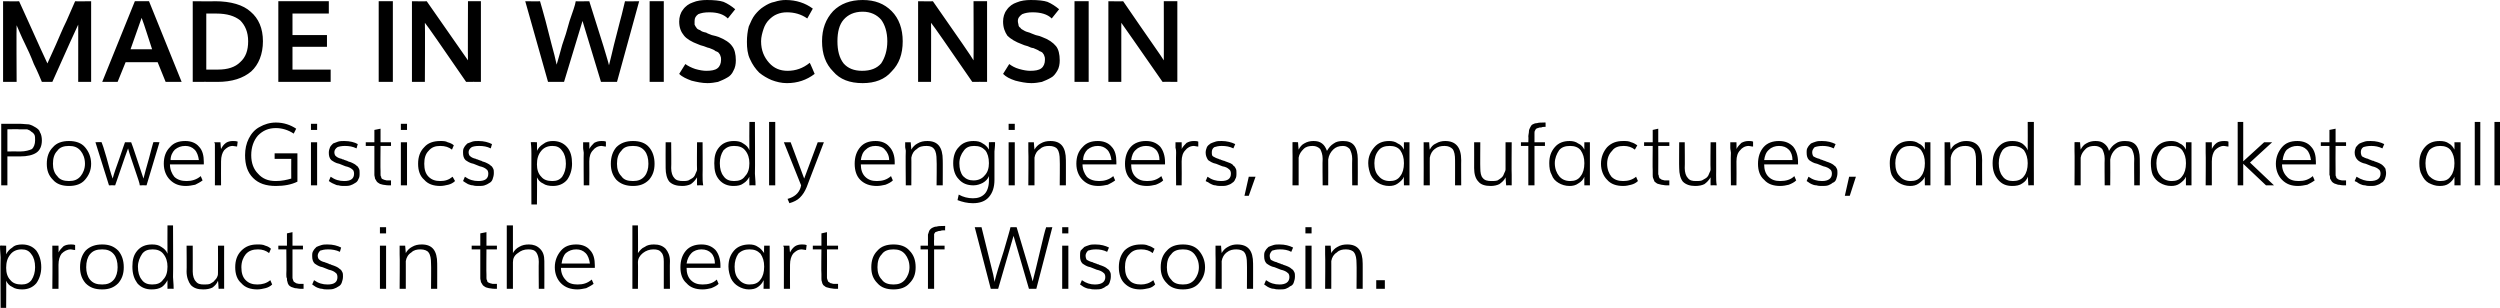
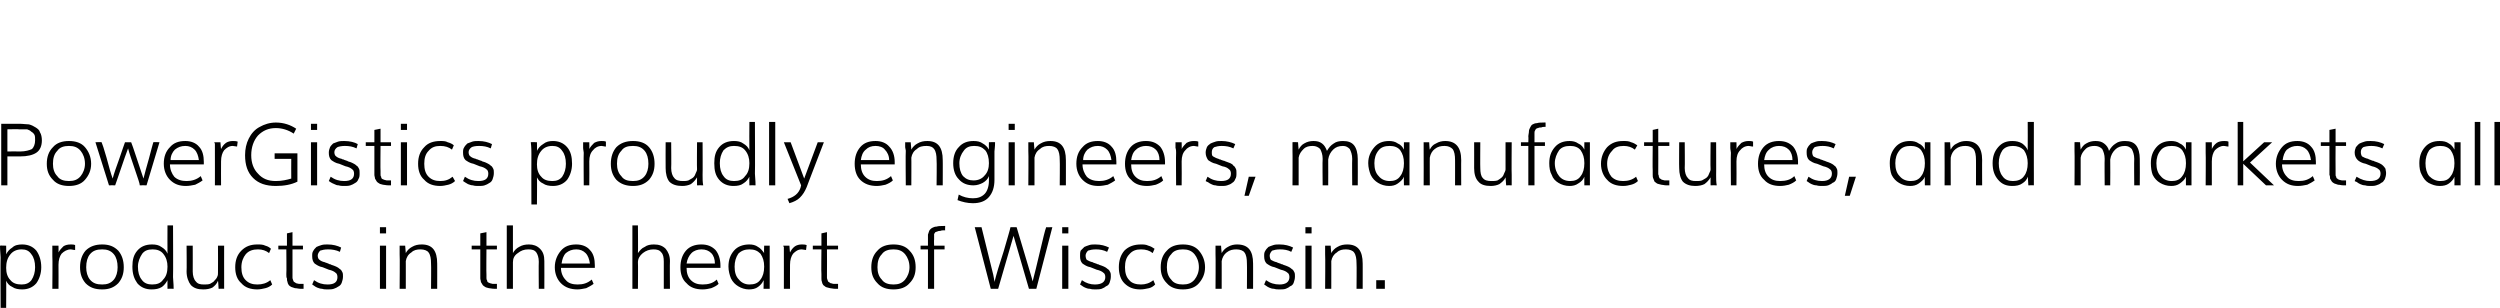
<svg xmlns="http://www.w3.org/2000/svg" version="1.1" style="left: 0.3% !important; width: 97.94% !important;top: 14.65% !important; height88.15% !important;" width="406px" height="50px" viewBox="0 0 406 50">
  <desc>MADE IN WISCONSIN PowerGistics proudly engineers, manufactures, and markets all products in the heart of Wisconsin.</desc>
  <defs />
  <g id="Polygon55624">
    <path d="M 3.5 46.2 C 4.2 46.2 4.7 46 5.1 45.5 C 5.5 44.9 5.7 44.2 5.7 43.4 C 5.7 42.5 5.5 41.8 5.1 41.3 C 4.7 40.7 4.2 40.5 3.5 40.5 C 2.7 40.5 2.1 40.8 1.7 41.3 C 1.2 41.9 1 42.6 1 43.5 C 1 44.3 1.2 45 1.7 45.5 C 2.1 46 2.7 46.2 3.5 46.2 Z M 0.1 50 C 0.1 50 0.06 41.79 0.1 41.8 C 0.1 41.4 0 40.7 0 39.9 C 0 39.85 1 39.9 1 39.9 C 1 39.9 1.02 41.32 1 41.3 C 1.2 40.9 1.5 40.5 2 40.2 C 2.4 39.8 3 39.7 3.6 39.7 C 4.5 39.7 5.3 40 5.9 40.7 C 6.4 41.4 6.7 42.3 6.7 43.4 C 6.7 44.4 6.4 45.3 5.9 46 C 5.3 46.7 4.5 47 3.6 47 C 3 47 2.4 46.9 2 46.6 C 1.5 46.4 1.2 46 1 45.6 C 1.03 45.57 1 50 1 50 L 0.1 50 Z M 8.5 46.9 C 8.5 46.9 8.55 41.57 8.5 41.6 C 8.5 41.4 8.5 41.1 8.5 40.8 C 8.5 40.5 8.5 40.3 8.5 40.1 C 8.49 40.13 8.5 39.9 8.5 39.9 L 9.5 39.9 C 9.5 39.9 9.52 41.05 9.5 41 C 9.7 40.6 10 40.3 10.3 40 C 10.6 39.8 11 39.7 11.5 39.7 C 11.7 39.7 12 39.7 12.2 39.8 C 12.2 39.8 12.2 40.6 12.2 40.6 C 11.9 40.6 11.7 40.5 11.5 40.5 C 10.9 40.5 10.4 40.8 10 41.2 C 9.7 41.6 9.5 42.2 9.5 43 C 9.52 43 9.5 46.9 9.5 46.9 L 8.5 46.9 Z M 16.6 47 C 15.4 47 14.6 46.7 13.9 46 C 13.3 45.3 13 44.5 13 43.4 C 13 42.3 13.3 41.4 13.9 40.7 C 14.6 40 15.5 39.7 16.6 39.7 C 17.7 39.7 18.5 40 19.2 40.7 C 19.8 41.4 20.1 42.3 20.1 43.4 C 20.1 44.5 19.8 45.3 19.2 46 C 18.5 46.7 17.7 47 16.6 47 Z M 16.6 46.2 C 17.4 46.2 18 46 18.5 45.4 C 18.9 44.9 19.1 44.2 19.1 43.4 C 19.1 42.5 18.9 41.8 18.5 41.3 C 18 40.7 17.4 40.5 16.6 40.5 C 15.7 40.5 15.1 40.7 14.6 41.3 C 14.2 41.8 14 42.5 14 43.4 C 14 44.2 14.2 44.9 14.6 45.4 C 15.1 46 15.7 46.2 16.6 46.2 Z M 24.7 46.2 C 25.5 46.2 26.1 46 26.5 45.4 C 27 44.9 27.2 44.2 27.2 43.3 C 27.2 42.5 27 41.8 26.5 41.2 C 26.1 40.7 25.5 40.5 24.8 40.5 C 24 40.5 23.5 40.7 23.1 41.2 C 22.7 41.8 22.4 42.5 22.4 43.3 C 22.4 44.2 22.6 44.9 23 45.4 C 23.4 46 24 46.2 24.7 46.2 Z M 24.6 47 C 23.7 47 22.9 46.7 22.3 46 C 21.8 45.3 21.5 44.5 21.5 43.3 C 21.5 42.2 21.7 41.4 22.3 40.7 C 22.9 40 23.7 39.7 24.7 39.7 C 25.3 39.7 25.8 39.8 26.2 40.1 C 26.7 40.4 27 40.7 27.2 41.2 C 27.18 41.16 27.2 36.6 27.2 36.6 L 28.1 36.6 C 28.1 36.6 28.14 45.04 28.1 45 C 28.1 45.4 28.2 46 28.2 46.9 C 28.19 46.87 27.2 46.9 27.2 46.9 C 27.2 46.9 27.19 45.45 27.2 45.5 C 27 45.9 26.7 46.3 26.3 46.6 C 25.8 46.9 25.3 47 24.6 47 Z M 33 47 C 32.1 47 31.5 46.8 31 46.3 C 30.6 45.8 30.3 45 30.3 44.1 C 30.34 44.12 30.3 39.9 30.3 39.9 L 31.3 39.9 C 31.3 39.9 31.31 44.13 31.3 44.1 C 31.3 44.8 31.5 45.4 31.8 45.7 C 32.1 46.1 32.5 46.2 33.1 46.2 C 33.5 46.2 33.8 46.2 34.1 46.1 C 34.4 45.9 34.7 45.8 34.8 45.6 C 35 45.4 35.2 45.2 35.3 44.9 C 35.4 44.7 35.4 44.5 35.4 44.3 C 35.42 44.28 35.4 39.9 35.4 39.9 L 36.4 39.9 C 36.4 39.9 36.39 45.23 36.4 45.2 C 36.4 45.8 36.4 46.4 36.4 46.9 C 36.44 46.87 35.5 46.9 35.5 46.9 C 35.5 46.9 35.44 45.65 35.4 45.6 C 35.2 46.1 34.9 46.4 34.5 46.7 C 34.1 46.9 33.6 47 33 47 Z M 41.8 47 C 40.7 47 39.8 46.7 39.2 46 C 38.5 45.4 38.2 44.5 38.2 43.4 C 38.2 42.3 38.5 41.4 39.2 40.7 C 39.9 40 40.7 39.7 41.8 39.7 C 42.3 39.7 42.7 39.7 43.1 39.9 C 43.5 40 43.8 40.2 44 40.4 C 44 40.4 43.7 41.1 43.7 41.1 C 43.2 40.7 42.6 40.5 41.9 40.5 C 41.1 40.5 40.4 40.7 39.9 41.3 C 39.5 41.8 39.2 42.5 39.2 43.4 C 39.2 44.3 39.4 45 39.9 45.5 C 40.4 46 41 46.2 41.8 46.2 C 42.6 46.2 43.3 46 43.9 45.5 C 43.9 45.5 44.2 46.2 44.2 46.2 C 43.9 46.5 43.5 46.7 43.1 46.8 C 42.7 46.9 42.2 47 41.8 47 Z M 49.3 46.9 C 49.2 46.9 49.2 46.9 49 46.9 C 48.9 46.9 48.8 46.9 48.8 46.9 C 48.5 46.9 48.2 46.8 47.9 46.8 C 47.7 46.7 47.5 46.7 47.3 46.6 C 47.1 46.5 47 46.4 46.9 46.3 C 46.8 46.1 46.7 46 46.7 45.8 C 46.6 45.6 46.6 45.4 46.6 45.2 C 46.5 45.1 46.5 44.8 46.5 44.5 C 46.54 44.54 46.5 40.5 46.5 40.5 L 45.2 40.5 L 45.2 39.9 L 46.6 39.9 L 46.6 37.9 L 47.5 37.7 L 47.5 39.9 L 49.2 39.9 L 49.2 40.5 L 47.5 40.5 C 47.5 40.5 47.5 44.58 47.5 44.6 C 47.5 44.8 47.5 45 47.5 45.1 C 47.5 45.3 47.6 45.4 47.6 45.5 C 47.7 45.7 47.7 45.8 47.8 45.8 C 47.9 45.9 48 45.9 48.1 46 C 48.2 46 48.4 46.1 48.6 46.1 C 48.8 46.1 49 46.1 49.3 46.1 C 49.3 46.1 49.3 46.9 49.3 46.9 Z M 53.2 47 C 52.9 47 52.6 47 52.3 46.9 C 52 46.9 51.8 46.8 51.5 46.7 C 51.3 46.6 51.1 46.5 51 46.4 C 50.9 46.3 50.8 46.3 50.7 46.2 C 50.7 46.2 51 45.5 51 45.5 C 51.7 46 52.4 46.2 53.2 46.2 C 54.3 46.2 54.8 45.8 54.8 45 C 54.8 44.7 54.7 44.4 54.5 44.3 C 54.3 44.1 53.9 43.9 53.4 43.8 C 53.4 43.8 52.4 43.4 52.4 43.4 C 51.8 43.3 51.4 43 51.1 42.8 C 50.8 42.5 50.7 42.1 50.7 41.6 C 50.7 41.2 50.7 41 50.9 40.7 C 51 40.5 51.2 40.3 51.4 40.1 C 51.6 40 51.9 39.9 52.2 39.8 C 52.5 39.7 52.9 39.7 53.2 39.7 C 54.1 39.7 54.8 39.9 55.4 40.2 C 55.4 40.2 55.2 40.9 55.2 40.9 C 54.6 40.6 53.9 40.5 53.3 40.5 C 52.7 40.5 52.3 40.6 52 40.7 C 51.8 40.9 51.6 41.2 51.6 41.5 C 51.6 41.8 51.7 42.1 51.9 42.2 C 52 42.3 52.3 42.5 52.8 42.6 C 52.8 42.6 52.9 42.7 53.1 42.7 C 53.2 42.8 53.4 42.8 53.5 42.9 C 53.7 42.9 53.8 43 53.8 43 C 54.1 43.1 54.4 43.2 54.6 43.3 C 54.8 43.4 55 43.5 55.2 43.7 C 55.4 43.8 55.5 44 55.6 44.2 C 55.7 44.4 55.7 44.6 55.7 44.9 C 55.7 45.3 55.6 45.6 55.5 45.9 C 55.4 46.2 55.2 46.4 55 46.5 C 54.7 46.7 54.5 46.8 54.2 46.9 C 53.9 47 53.6 47 53.2 47 Z M 61.7 37.9 L 61.7 36.9 L 62.7 36.9 L 62.7 37.9 L 61.7 37.9 Z M 61.7 46.9 L 61.7 39.9 L 62.7 39.9 L 62.7 46.9 L 61.7 46.9 Z M 64.9 46.9 C 64.9 46.9 64.95 41.32 64.9 41.3 C 64.9 41.1 64.9 40.9 64.9 40.7 C 64.9 40.4 64.9 40.2 64.9 40.1 C 64.91 40.07 64.9 39.9 64.9 39.9 L 65.8 39.9 C 65.8 39.9 65.89 41.11 65.9 41.1 C 66.1 40.7 66.5 40.3 66.9 40.1 C 67.4 39.8 67.9 39.7 68.5 39.7 C 70.2 39.7 71 40.7 71 42.8 C 71.01 42.76 71 46.9 71 46.9 L 70 46.9 C 70 46.9 70.04 42.76 70 42.8 C 70 42 69.9 41.4 69.6 41 C 69.4 40.7 68.9 40.5 68.3 40.5 C 67.7 40.5 67.2 40.6 66.8 41 C 66.3 41.3 66 41.8 65.9 42.4 C 65.91 42.35 65.9 46.9 65.9 46.9 L 64.9 46.9 Z M 80.7 46.9 C 80.7 46.9 80.6 46.9 80.5 46.9 C 80.4 46.9 80.3 46.9 80.3 46.9 C 79.9 46.9 79.6 46.8 79.4 46.8 C 79.1 46.7 78.9 46.7 78.8 46.6 C 78.6 46.5 78.5 46.4 78.4 46.3 C 78.3 46.1 78.2 46 78.1 45.8 C 78.1 45.6 78 45.4 78 45.2 C 78 45.1 78 44.8 78 44.5 C 78 44.54 78 40.5 78 40.5 L 76.6 40.5 L 76.6 39.9 L 78 39.9 L 78 37.9 L 79 37.7 L 79 39.9 L 80.7 39.9 L 80.7 40.5 L 79 40.5 C 79 40.5 78.96 44.58 79 44.6 C 79 44.8 79 45 79 45.1 C 79 45.3 79 45.4 79.1 45.5 C 79.1 45.7 79.2 45.8 79.2 45.8 C 79.3 45.9 79.4 45.9 79.6 46 C 79.7 46 79.9 46.1 80 46.1 C 80.2 46.1 80.4 46.1 80.7 46.1 C 80.7 46.1 80.7 46.9 80.7 46.9 Z M 82.3 46.9 L 82.3 36.6 L 83.3 36.6 C 83.3 36.6 83.3 41.08 83.3 41.1 C 83.5 40.7 83.9 40.3 84.3 40.1 C 84.8 39.8 85.3 39.7 85.9 39.7 C 86.6 39.7 87.2 39.9 87.7 40.4 C 88.2 40.9 88.4 41.5 88.4 42.4 C 88.42 42.42 88.4 46.9 88.4 46.9 L 87.5 46.9 C 87.5 46.9 87.46 42.51 87.5 42.5 C 87.5 41.8 87.3 41.3 87.1 41 C 86.8 40.6 86.4 40.5 85.8 40.5 C 85.1 40.5 84.6 40.7 84.1 41.1 C 83.5 41.5 83.3 42 83.3 42.6 C 83.3 42.59 83.3 46.9 83.3 46.9 L 82.3 46.9 Z M 91.2 42.8 C 91.2 42.8 95.8 42.8 95.8 42.8 C 95.7 42.1 95.5 41.5 95.1 41.1 C 94.7 40.7 94.2 40.5 93.6 40.5 C 92.9 40.5 92.4 40.7 91.9 41.1 C 91.5 41.5 91.3 42.1 91.2 42.8 Z M 93.8 47 C 92.7 47 91.8 46.7 91.1 46 C 90.5 45.4 90.1 44.5 90.1 43.4 C 90.1 42.3 90.5 41.4 91.1 40.7 C 91.7 40 92.5 39.7 93.6 39.7 C 94.5 39.7 95.3 40 95.8 40.6 C 96.4 41.2 96.6 42.1 96.6 43.1 C 96.6 43.3 96.6 43.4 96.6 43.5 C 96.6 43.5 91.1 43.5 91.1 43.5 C 91.1 44.3 91.4 45 91.9 45.5 C 92.3 46 93 46.2 93.8 46.2 C 94.7 46.2 95.4 46 96.1 45.4 C 96.1 45.4 96.4 46.1 96.4 46.1 C 96 46.4 95.6 46.6 95.2 46.8 C 94.7 46.9 94.2 47 93.8 47 Z M 102.7 46.9 L 102.7 36.6 L 103.6 36.6 C 103.6 36.6 103.64 41.08 103.6 41.1 C 103.9 40.7 104.2 40.3 104.7 40.1 C 105.1 39.8 105.6 39.7 106.2 39.7 C 107 39.7 107.6 39.9 108.1 40.4 C 108.5 40.9 108.8 41.5 108.8 42.4 C 108.76 42.42 108.8 46.9 108.8 46.9 L 107.8 46.9 C 107.8 46.9 107.8 42.51 107.8 42.5 C 107.8 41.8 107.7 41.3 107.4 41 C 107.1 40.6 106.7 40.5 106.1 40.5 C 105.5 40.5 104.9 40.7 104.4 41.1 C 103.9 41.5 103.6 42 103.6 42.6 C 103.64 42.59 103.6 46.9 103.6 46.9 L 102.7 46.9 Z M 111.5 42.8 C 111.5 42.8 116.1 42.8 116.1 42.8 C 116.1 42.1 115.9 41.5 115.5 41.1 C 115.1 40.7 114.6 40.5 113.9 40.5 C 113.3 40.5 112.7 40.7 112.3 41.1 C 111.9 41.5 111.6 42.1 111.5 42.8 Z M 114.1 47 C 113 47 112.1 46.7 111.5 46 C 110.8 45.4 110.5 44.5 110.5 43.4 C 110.5 42.3 110.8 41.4 111.4 40.7 C 112 40 112.9 39.7 113.9 39.7 C 114.9 39.7 115.6 40 116.2 40.6 C 116.7 41.2 117 42.1 117 43.1 C 117 43.3 117 43.4 117 43.5 C 117 43.5 111.5 43.5 111.5 43.5 C 111.5 44.3 111.7 45 112.2 45.5 C 112.7 46 113.3 46.2 114.1 46.2 C 115 46.2 115.8 46 116.4 45.4 C 116.4 45.4 116.7 46.1 116.7 46.1 C 116.4 46.4 116 46.6 115.5 46.8 C 115.1 46.9 114.6 47 114.1 47 Z M 121.7 46.2 C 122.5 46.2 123.1 46 123.5 45.4 C 123.9 44.9 124.1 44.2 124.1 43.3 C 124.1 42.4 123.9 41.8 123.5 41.2 C 123 40.7 122.5 40.5 121.7 40.5 C 121 40.5 120.4 40.7 119.9 41.2 C 119.5 41.8 119.3 42.5 119.3 43.3 C 119.3 44.2 119.5 44.9 120 45.4 C 120.4 45.9 121 46.2 121.7 46.2 Z M 121.6 47 C 121 47 120.4 46.8 119.9 46.5 C 119.4 46.2 119 45.8 118.7 45.2 C 118.5 44.7 118.3 44 118.3 43.3 C 118.3 42.2 118.6 41.4 119.2 40.7 C 119.8 40 120.7 39.7 121.7 39.7 C 122.2 39.7 122.7 39.8 123.1 40.1 C 123.5 40.3 123.8 40.7 124.1 41.1 C 124.05 41.1 124.1 39.9 124.1 39.9 L 125 39.9 L 125 46.9 L 124 46.9 C 124 46.9 124.04 45.53 124 45.5 C 123.8 46 123.5 46.3 123.1 46.6 C 122.7 46.9 122.2 47 121.6 47 Z M 127.3 46.9 C 127.3 46.9 127.31 41.57 127.3 41.6 C 127.3 41.4 127.3 41.1 127.3 40.8 C 127.3 40.5 127.3 40.3 127.3 40.1 C 127.25 40.13 127.2 39.9 127.2 39.9 L 128.2 39.9 C 128.2 39.9 128.28 41.05 128.3 41 C 128.5 40.6 128.7 40.3 129.1 40 C 129.4 39.8 129.8 39.7 130.2 39.7 C 130.5 39.7 130.7 39.7 131 39.8 C 131 39.8 130.9 40.6 130.9 40.6 C 130.7 40.6 130.4 40.5 130.2 40.5 C 129.6 40.5 129.2 40.8 128.8 41.2 C 128.5 41.6 128.3 42.2 128.3 43 C 128.28 43 128.3 46.9 128.3 46.9 L 127.3 46.9 Z M 136.1 46.9 C 136.1 46.9 136 46.9 135.9 46.9 C 135.7 46.9 135.6 46.9 135.6 46.9 C 135.3 46.9 135 46.8 134.8 46.8 C 134.5 46.7 134.3 46.7 134.1 46.6 C 134 46.5 133.8 46.4 133.7 46.3 C 133.6 46.1 133.5 46 133.5 45.8 C 133.4 45.6 133.4 45.4 133.4 45.2 C 133.4 45.1 133.4 44.8 133.4 44.5 C 133.35 44.54 133.4 40.5 133.4 40.5 L 132 40.5 L 132 39.9 L 133.4 39.9 L 133.4 37.9 L 134.3 37.7 L 134.3 39.9 L 136.1 39.9 L 136.1 40.5 L 134.3 40.5 C 134.3 40.5 134.32 44.58 134.3 44.6 C 134.3 44.8 134.3 45 134.3 45.1 C 134.3 45.3 134.4 45.4 134.4 45.5 C 134.5 45.7 134.5 45.8 134.6 45.8 C 134.7 45.9 134.8 45.9 134.9 46 C 135.1 46 135.2 46.1 135.4 46.1 C 135.6 46.1 135.8 46.1 136.1 46.1 C 136.1 46.1 136.1 46.9 136.1 46.9 Z M 145.1 47 C 144 47 143.1 46.7 142.5 46 C 141.8 45.3 141.5 44.5 141.5 43.4 C 141.5 42.3 141.8 41.4 142.5 40.7 C 143.1 40 144 39.7 145.1 39.7 C 146.2 39.7 147.1 40 147.7 40.7 C 148.4 41.4 148.7 42.3 148.7 43.4 C 148.7 44.5 148.4 45.3 147.7 46 C 147.1 46.7 146.2 47 145.1 47 Z M 145.1 46.2 C 145.9 46.2 146.5 46 147 45.4 C 147.4 44.9 147.7 44.2 147.7 43.4 C 147.7 42.5 147.4 41.8 147 41.3 C 146.5 40.7 145.9 40.5 145.1 40.5 C 144.3 40.5 143.6 40.7 143.2 41.3 C 142.7 41.8 142.5 42.5 142.5 43.4 C 142.5 44.2 142.7 44.9 143.2 45.4 C 143.6 46 144.3 46.2 145.1 46.2 Z M 150.7 46.9 L 150.7 40.5 L 149.5 40.5 L 149.5 39.9 L 150.7 39.9 C 150.7 39.9 150.69 39.03 150.7 39 C 150.7 38.7 150.7 38.4 150.7 38.1 C 150.8 37.9 150.8 37.7 150.9 37.5 C 151 37.3 151.2 37.1 151.4 37 C 151.6 36.9 151.8 36.8 152.1 36.8 C 152.4 36.7 152.8 36.7 153.2 36.7 C 153.19 36.67 153.5 36.7 153.5 36.7 C 153.5 36.7 153.46 37.44 153.5 37.4 C 153.2 37.4 152.9 37.4 152.7 37.5 C 152.5 37.5 152.4 37.5 152.2 37.6 C 152.1 37.6 152 37.7 151.9 37.7 C 151.8 37.8 151.8 37.9 151.7 38 C 151.7 38.1 151.7 38.3 151.7 38.4 C 151.7 38.5 151.7 38.7 151.7 38.9 C 151.66 38.89 151.7 39.9 151.7 39.9 L 153.4 39.9 L 153.4 40.5 L 151.7 40.5 L 151.7 46.9 L 150.7 46.9 Z M 160.9 46.9 L 158.3 36.9 L 159.4 36.9 L 161.3 44.6 C 161.3 44.6 161.53 45.77 161.5 45.8 C 161.8 44.6 162.3 42.9 163 40.8 C 163.6 38.7 164 37.4 164.1 36.9 C 164.13 36.91 165.1 36.9 165.1 36.9 L 167.4 44.6 C 167.4 44.6 167.73 45.71 167.7 45.7 C 168 44.6 168.4 42.9 168.9 40.8 C 169.4 38.7 169.7 37.4 169.9 36.9 C 169.85 36.91 170.9 36.9 170.9 36.9 L 168.3 46.9 L 167.1 46.9 L 164.6 38.3 L 162.1 46.9 L 160.9 46.9 Z M 172.5 37.9 L 172.5 36.9 L 173.5 36.9 L 173.5 37.9 L 172.5 37.9 Z M 172.5 46.9 L 172.5 39.9 L 173.5 39.9 L 173.5 46.9 L 172.5 46.9 Z M 177.9 47 C 177.6 47 177.3 47 177 46.9 C 176.7 46.9 176.4 46.8 176.2 46.7 C 176 46.6 175.8 46.5 175.7 46.4 C 175.6 46.3 175.5 46.3 175.4 46.2 C 175.4 46.2 175.7 45.5 175.7 45.5 C 176.4 46 177.1 46.2 177.8 46.2 C 178.9 46.2 179.5 45.8 179.5 45 C 179.5 44.7 179.4 44.4 179.2 44.3 C 179 44.1 178.6 43.9 178.1 43.8 C 178.1 43.8 177.1 43.4 177.1 43.4 C 176.5 43.3 176.1 43 175.8 42.8 C 175.5 42.5 175.4 42.1 175.4 41.6 C 175.4 41.2 175.4 41 175.5 40.7 C 175.7 40.5 175.9 40.3 176.1 40.1 C 176.3 40 176.6 39.9 176.9 39.8 C 177.2 39.7 177.5 39.7 177.9 39.7 C 178.8 39.7 179.5 39.9 180.1 40.2 C 180.1 40.2 179.8 40.9 179.8 40.9 C 179.2 40.6 178.6 40.5 178 40.5 C 177.4 40.5 177 40.6 176.7 40.7 C 176.5 40.9 176.3 41.2 176.3 41.5 C 176.3 41.8 176.4 42.1 176.5 42.2 C 176.7 42.3 177 42.5 177.5 42.6 C 177.5 42.6 177.6 42.7 177.7 42.7 C 177.9 42.8 178.1 42.8 178.2 42.9 C 178.4 42.9 178.5 43 178.5 43 C 178.8 43.1 179.1 43.2 179.3 43.3 C 179.5 43.4 179.7 43.5 179.9 43.7 C 180.1 43.8 180.2 44 180.3 44.2 C 180.4 44.4 180.4 44.6 180.4 44.9 C 180.4 45.3 180.3 45.6 180.2 45.9 C 180.1 46.2 179.9 46.4 179.6 46.5 C 179.4 46.7 179.1 46.8 178.9 46.9 C 178.6 47 178.2 47 177.9 47 Z M 185.2 47 C 184.1 47 183.3 46.7 182.6 46 C 182 45.4 181.7 44.5 181.7 43.4 C 181.7 42.3 182 41.4 182.6 40.7 C 183.3 40 184.2 39.7 185.3 39.7 C 185.7 39.7 186.1 39.7 186.5 39.9 C 186.9 40 187.2 40.2 187.5 40.4 C 187.5 40.4 187.2 41.1 187.2 41.1 C 186.7 40.7 186.1 40.5 185.3 40.5 C 184.5 40.5 183.9 40.7 183.4 41.3 C 182.9 41.8 182.7 42.5 182.7 43.4 C 182.7 44.3 182.9 45 183.4 45.5 C 183.8 46 184.5 46.2 185.3 46.2 C 186 46.2 186.7 46 187.3 45.5 C 187.3 45.5 187.6 46.2 187.6 46.2 C 187.3 46.5 187 46.7 186.6 46.8 C 186.1 46.9 185.7 47 185.2 47 Z M 192.1 47 C 191 47 190.1 46.7 189.5 46 C 188.8 45.3 188.5 44.5 188.5 43.4 C 188.5 42.3 188.8 41.4 189.5 40.7 C 190.1 40 191 39.7 192.1 39.7 C 193.2 39.7 194.1 40 194.7 40.7 C 195.3 41.4 195.7 42.3 195.7 43.4 C 195.7 44.5 195.3 45.3 194.7 46 C 194.1 46.7 193.2 47 192.1 47 Z M 192.1 46.2 C 192.9 46.2 193.5 46 194 45.4 C 194.4 44.9 194.7 44.2 194.7 43.4 C 194.7 42.5 194.4 41.8 194 41.3 C 193.5 40.7 192.9 40.5 192.1 40.5 C 191.3 40.5 190.6 40.7 190.2 41.3 C 189.7 41.8 189.5 42.5 189.5 43.4 C 189.5 44.2 189.7 44.9 190.2 45.4 C 190.6 46 191.3 46.2 192.1 46.2 Z M 197.4 46.9 C 197.4 46.9 197.44 41.32 197.4 41.3 C 197.4 41.1 197.4 40.9 197.4 40.7 C 197.4 40.4 197.4 40.2 197.4 40.1 C 197.4 40.07 197.4 39.9 197.4 39.9 L 198.3 39.9 C 198.3 39.9 198.38 41.11 198.4 41.1 C 198.6 40.7 199 40.3 199.4 40.1 C 199.9 39.8 200.4 39.7 200.9 39.7 C 202.7 39.7 203.5 40.7 203.5 42.8 C 203.51 42.76 203.5 46.9 203.5 46.9 L 202.5 46.9 C 202.5 46.9 202.53 42.76 202.5 42.8 C 202.5 42 202.4 41.4 202.1 41 C 201.9 40.7 201.4 40.5 200.8 40.5 C 200.2 40.5 199.7 40.6 199.2 41 C 198.8 41.3 198.5 41.8 198.4 42.4 C 198.41 42.35 198.4 46.9 198.4 46.9 L 197.4 46.9 Z M 207.8 47 C 207.5 47 207.2 47 206.9 46.9 C 206.6 46.9 206.3 46.8 206.1 46.7 C 205.9 46.6 205.7 46.5 205.6 46.4 C 205.5 46.3 205.4 46.3 205.3 46.2 C 205.3 46.2 205.6 45.5 205.6 45.5 C 206.3 46 207 46.2 207.8 46.2 C 208.8 46.2 209.4 45.8 209.4 45 C 209.4 44.7 209.3 44.4 209.1 44.3 C 208.9 44.1 208.5 43.9 208 43.8 C 208 43.8 207 43.4 207 43.4 C 206.4 43.3 206 43 205.7 42.8 C 205.4 42.5 205.3 42.1 205.3 41.6 C 205.3 41.2 205.3 41 205.5 40.7 C 205.6 40.5 205.8 40.3 206 40.1 C 206.2 40 206.5 39.9 206.8 39.8 C 207.1 39.7 207.4 39.7 207.8 39.7 C 208.7 39.7 209.4 39.9 210 40.2 C 210 40.2 209.7 40.9 209.7 40.9 C 209.2 40.6 208.5 40.5 207.9 40.5 C 207.3 40.5 206.9 40.6 206.6 40.7 C 206.4 40.9 206.2 41.2 206.2 41.5 C 206.2 41.8 206.3 42.1 206.4 42.2 C 206.6 42.3 206.9 42.5 207.4 42.6 C 207.4 42.6 207.5 42.7 207.6 42.7 C 207.8 42.8 208 42.8 208.1 42.9 C 208.3 42.9 208.4 43 208.4 43 C 208.7 43.1 209 43.2 209.2 43.3 C 209.4 43.4 209.6 43.5 209.8 43.7 C 210 43.8 210.1 44 210.2 44.2 C 210.3 44.4 210.3 44.6 210.3 44.9 C 210.3 45.3 210.2 45.6 210.1 45.9 C 210 46.2 209.8 46.4 209.5 46.5 C 209.3 46.7 209 46.8 208.8 46.9 C 208.5 47 208.2 47 207.8 47 Z M 212 37.9 L 212 36.9 L 213 36.9 L 213 37.9 L 212 37.9 Z M 212 46.9 L 212 39.9 L 213 39.9 L 213 46.9 L 212 46.9 Z M 215.2 46.9 C 215.2 46.9 215.25 41.32 215.2 41.3 C 215.2 41.1 215.2 40.9 215.2 40.7 C 215.2 40.4 215.2 40.2 215.2 40.1 C 215.2 40.07 215.2 39.9 215.2 39.9 L 216.1 39.9 C 216.1 39.9 216.18 41.11 216.2 41.1 C 216.4 40.7 216.8 40.3 217.2 40.1 C 217.7 39.8 218.2 39.7 218.8 39.7 C 220.5 39.7 221.3 40.7 221.3 42.8 C 221.31 42.76 221.3 46.9 221.3 46.9 L 220.3 46.9 C 220.3 46.9 220.34 42.76 220.3 42.8 C 220.3 42 220.2 41.4 219.9 41 C 219.7 40.7 219.2 40.5 218.6 40.5 C 218 40.5 217.5 40.6 217.1 41 C 216.6 41.3 216.3 41.8 216.2 42.4 C 216.21 42.35 216.2 46.9 216.2 46.9 L 215.2 46.9 Z M 223.5 46.9 L 223.5 45.5 L 224.9 45.5 L 224.9 46.9 L 223.5 46.9 Z " stroke="none" fill="#000" />
  </g>
  <g id="Polygon55623">
    <path d="M 1.2 24.6 C 1.2 24.6 3.25 24.57 3.3 24.6 C 4.1 24.6 4.8 24.4 5.2 24.2 C 5.5 23.9 5.7 23.4 5.7 22.8 C 5.7 22.4 5.7 22.1 5.6 21.9 C 5.5 21.7 5.3 21.5 5.1 21.4 C 4.9 21.2 4.7 21.1 4.4 21 C 4.1 21 3.8 21 3.4 21 C 3.3 21 3.2 21 3.1 21 C 3.14 20.96 1.2 21 1.2 21 L 1.2 24.6 Z M 0.2 30.1 L 0.2 20.1 C 0.2 20.1 3.12 20.11 3.1 20.1 C 3.7 20.1 4.3 20.2 4.7 20.2 C 5.1 20.3 5.5 20.5 5.8 20.7 C 6.1 20.9 6.4 21.1 6.5 21.5 C 6.7 21.8 6.8 22.3 6.8 22.8 C 6.8 23.7 6.5 24.4 5.9 24.8 C 5.3 25.2 4.4 25.4 3.3 25.4 C 3.26 25.41 1.2 25.4 1.2 25.4 L 1.2 30.1 L 0.2 30.1 Z M 11.2 30.2 C 10.1 30.2 9.2 29.9 8.6 29.2 C 7.9 28.5 7.6 27.7 7.6 26.6 C 7.6 25.5 7.9 24.6 8.6 23.9 C 9.2 23.2 10.1 22.9 11.2 22.9 C 12.3 22.9 13.2 23.2 13.8 23.9 C 14.4 24.6 14.8 25.5 14.8 26.6 C 14.8 27.7 14.4 28.5 13.8 29.2 C 13.2 29.9 12.3 30.2 11.2 30.2 Z M 11.2 29.4 C 12 29.4 12.6 29.2 13.1 28.6 C 13.5 28.1 13.8 27.4 13.8 26.6 C 13.8 25.7 13.5 25 13.1 24.5 C 12.6 23.9 12 23.7 11.2 23.7 C 10.4 23.7 9.7 23.9 9.3 24.5 C 8.8 25 8.6 25.7 8.6 26.6 C 8.6 27.4 8.8 28.1 9.3 28.6 C 9.7 29.2 10.4 29.4 11.2 29.4 Z M 17.7 30.1 L 15.5 23.1 C 15.5 23.1 16.53 23.05 16.5 23.1 C 16.6 23.3 16.9 24.2 17.3 25.6 C 17.7 27.1 18 28.2 18.3 29 C 18.5 28.2 18.9 27.1 19.4 25.7 C 19.9 24.2 20.2 23.4 20.3 23.1 C 20.3 23.1 21.3 23.1 21.3 23.1 C 21.4 23.3 21.7 24.2 22.2 25.7 C 22.7 27.1 23 28.2 23.3 29 C 23.5 28.2 23.8 27.1 24.2 25.7 C 24.6 24.2 24.8 23.4 24.9 23.1 C 24.91 23.05 25.9 23.1 25.9 23.1 L 23.8 30.1 C 23.8 30.1 22.74 30.07 22.7 30.1 C 22.7 29.8 22.4 29 21.9 27.5 C 21.4 26 21 24.9 20.8 24.1 C 20.5 24.9 20.1 26 19.6 27.5 C 19.1 29 18.8 29.8 18.7 30.1 C 18.71 30.07 17.7 30.1 17.7 30.1 Z M 27.7 26 C 27.7 26 32.3 26 32.3 26 C 32.2 25.3 32 24.7 31.6 24.3 C 31.2 23.9 30.7 23.7 30.1 23.7 C 29.4 23.7 28.9 23.9 28.4 24.3 C 28 24.7 27.7 25.3 27.7 26 Z M 30.2 30.2 C 29.1 30.2 28.3 29.9 27.6 29.2 C 27 28.6 26.6 27.7 26.6 26.6 C 26.6 25.5 26.9 24.6 27.6 23.9 C 28.2 23.2 29 22.9 30.1 22.9 C 31 22.9 31.8 23.2 32.3 23.8 C 32.9 24.4 33.1 25.3 33.1 26.3 C 33.1 26.5 33.1 26.6 33.1 26.7 C 33.1 26.7 27.6 26.7 27.6 26.7 C 27.6 27.5 27.9 28.2 28.3 28.7 C 28.8 29.2 29.5 29.4 30.3 29.4 C 31.1 29.4 31.9 29.2 32.6 28.6 C 32.6 28.6 32.9 29.3 32.9 29.3 C 32.5 29.6 32.1 29.8 31.7 30 C 31.2 30.1 30.7 30.2 30.2 30.2 Z M 34.9 30.1 C 34.9 30.1 34.91 24.77 34.9 24.8 C 34.9 24.6 34.9 24.3 34.9 24 C 34.9 23.7 34.9 23.5 34.9 23.3 C 34.85 23.33 34.8 23.1 34.8 23.1 L 35.8 23.1 C 35.8 23.1 35.88 24.25 35.9 24.2 C 36.1 23.8 36.3 23.5 36.7 23.2 C 37 23 37.4 22.9 37.8 22.9 C 38.1 22.9 38.3 22.9 38.6 23 C 38.6 23 38.5 23.8 38.5 23.8 C 38.3 23.8 38 23.7 37.8 23.7 C 37.2 23.7 36.8 24 36.4 24.4 C 36.1 24.8 35.9 25.4 35.9 26.2 C 35.88 26.2 35.9 30.1 35.9 30.1 L 34.9 30.1 Z M 48.3 29.5 C 47.3 30 46.1 30.2 44.8 30.2 C 43.2 30.2 42 29.8 41.1 28.9 C 40.2 28 39.8 26.8 39.8 25.2 C 39.8 24.2 40 23.3 40.4 22.5 C 40.8 21.7 41.4 21 42.2 20.6 C 42.9 20.2 43.8 19.9 44.8 19.9 C 46.1 19.9 47.2 20.3 48.1 20.9 C 48.1 20.9 47.7 21.7 47.7 21.7 C 46.8 21.1 45.8 20.8 44.8 20.8 C 43.6 20.8 42.7 21.2 41.9 22 C 41.2 22.8 40.8 23.9 40.8 25.2 C 40.8 26.5 41.2 27.5 41.9 28.2 C 42.6 29 43.5 29.4 44.8 29.4 C 45.8 29.4 46.6 29.2 47.3 29 C 47.28 28.95 47.3 25.8 47.3 25.8 L 44.6 25.8 L 44.6 24.9 L 48.3 24.9 L 48.3 29.5 C 48.3 29.5 48.27 29.51 48.3 29.5 Z M 50.5 21.1 L 50.5 20.1 L 51.5 20.1 L 51.5 21.1 L 50.5 21.1 Z M 50.5 30.1 L 50.5 23.1 L 51.5 23.1 L 51.5 30.1 L 50.5 30.1 Z M 55.9 30.2 C 55.6 30.2 55.3 30.2 55 30.1 C 54.7 30.1 54.5 30 54.3 29.9 C 54 29.8 53.9 29.7 53.7 29.6 C 53.6 29.5 53.5 29.5 53.4 29.4 C 53.4 29.4 53.7 28.7 53.7 28.7 C 54.4 29.2 55.1 29.4 55.9 29.4 C 57 29.4 57.5 29 57.5 28.2 C 57.5 27.9 57.4 27.6 57.2 27.5 C 57 27.3 56.6 27.1 56.1 27 C 56.1 27 55.1 26.6 55.1 26.6 C 54.5 26.5 54.1 26.2 53.8 26 C 53.5 25.7 53.4 25.3 53.4 24.8 C 53.4 24.4 53.5 24.2 53.6 23.9 C 53.7 23.7 53.9 23.5 54.1 23.3 C 54.4 23.2 54.6 23.1 54.9 23 C 55.2 22.9 55.6 22.9 55.9 22.9 C 56.8 22.9 57.6 23.1 58.1 23.4 C 58.1 23.4 57.9 24.1 57.9 24.1 C 57.3 23.8 56.7 23.7 56 23.7 C 55.5 23.7 55 23.8 54.8 23.9 C 54.5 24.1 54.3 24.4 54.3 24.7 C 54.3 25 54.4 25.3 54.6 25.4 C 54.7 25.5 55 25.7 55.5 25.8 C 55.5 25.8 55.6 25.9 55.8 25.9 C 55.9 26 56.1 26 56.3 26.1 C 56.4 26.1 56.5 26.2 56.5 26.2 C 56.9 26.3 57.1 26.4 57.3 26.5 C 57.5 26.6 57.7 26.7 57.9 26.9 C 58.1 27 58.2 27.2 58.3 27.4 C 58.4 27.6 58.4 27.8 58.4 28.1 C 58.4 28.5 58.4 28.8 58.2 29.1 C 58.1 29.4 57.9 29.6 57.7 29.7 C 57.4 29.9 57.2 30 56.9 30.1 C 56.6 30.2 56.3 30.2 55.9 30.2 Z M 63.5 30.1 C 63.5 30.1 63.4 30.1 63.3 30.1 C 63.2 30.1 63.1 30.1 63.1 30.1 C 62.7 30.1 62.4 30 62.2 30 C 61.9 29.9 61.7 29.9 61.6 29.8 C 61.4 29.7 61.3 29.6 61.2 29.5 C 61.1 29.3 61 29.2 60.9 29 C 60.9 28.8 60.8 28.6 60.8 28.4 C 60.8 28.3 60.8 28 60.8 27.7 C 60.8 27.74 60.8 23.7 60.8 23.7 L 59.4 23.7 L 59.4 23.1 L 60.8 23.1 L 60.8 21.1 L 61.8 20.9 L 61.8 23.1 L 63.5 23.1 L 63.5 23.7 L 61.8 23.7 C 61.8 23.7 61.76 27.78 61.8 27.8 C 61.8 28 61.8 28.2 61.8 28.3 C 61.8 28.5 61.8 28.6 61.9 28.7 C 61.9 28.9 62 29 62 29 C 62.1 29.1 62.2 29.1 62.4 29.2 C 62.5 29.2 62.7 29.3 62.8 29.3 C 63 29.3 63.2 29.3 63.5 29.3 C 63.5 29.3 63.5 30.1 63.5 30.1 Z M 65.1 21.1 L 65.1 20.1 L 66.1 20.1 L 66.1 21.1 L 65.1 21.1 Z M 65.1 30.1 L 65.1 23.1 L 66.1 23.1 L 66.1 30.1 L 65.1 30.1 Z M 71.5 30.2 C 70.4 30.2 69.5 29.9 68.9 29.2 C 68.2 28.6 67.9 27.7 67.9 26.6 C 67.9 25.5 68.2 24.6 68.9 23.9 C 69.5 23.2 70.4 22.9 71.5 22.9 C 71.9 22.9 72.4 22.9 72.7 23.1 C 73.1 23.2 73.5 23.4 73.7 23.6 C 73.7 23.6 73.4 24.3 73.4 24.3 C 72.9 23.9 72.3 23.7 71.5 23.7 C 70.7 23.7 70.1 23.9 69.6 24.5 C 69.1 25 68.9 25.7 68.9 26.6 C 68.9 27.5 69.1 28.2 69.6 28.7 C 70.1 29.2 70.7 29.4 71.5 29.4 C 72.3 29.4 72.9 29.2 73.5 28.7 C 73.5 28.7 73.9 29.4 73.9 29.4 C 73.6 29.7 73.2 29.9 72.8 30 C 72.4 30.1 71.9 30.2 71.5 30.2 Z M 77.7 30.2 C 77.4 30.2 77.1 30.2 76.8 30.1 C 76.5 30.1 76.3 30 76 29.9 C 75.8 29.8 75.7 29.7 75.5 29.6 C 75.4 29.5 75.3 29.5 75.2 29.4 C 75.2 29.4 75.5 28.7 75.5 28.7 C 76.2 29.2 76.9 29.4 77.7 29.4 C 78.8 29.4 79.3 29 79.3 28.2 C 79.3 27.9 79.2 27.6 79 27.5 C 78.8 27.3 78.4 27.1 77.9 27 C 77.9 27 76.9 26.6 76.9 26.6 C 76.3 26.5 75.9 26.2 75.6 26 C 75.3 25.7 75.2 25.3 75.2 24.8 C 75.2 24.4 75.2 24.2 75.4 23.9 C 75.5 23.7 75.7 23.5 75.9 23.3 C 76.2 23.2 76.4 23.1 76.7 23 C 77 22.9 77.4 22.9 77.7 22.9 C 78.6 22.9 79.3 23.1 79.9 23.4 C 79.9 23.4 79.7 24.1 79.7 24.1 C 79.1 23.8 78.5 23.7 77.8 23.7 C 77.2 23.7 76.8 23.8 76.6 23.9 C 76.3 24.1 76.1 24.4 76.1 24.7 C 76.1 25 76.2 25.3 76.4 25.4 C 76.5 25.5 76.8 25.7 77.3 25.8 C 77.3 25.8 77.4 25.9 77.6 25.9 C 77.7 26 77.9 26 78.1 26.1 C 78.2 26.1 78.3 26.2 78.3 26.2 C 78.7 26.3 78.9 26.4 79.1 26.5 C 79.3 26.6 79.5 26.7 79.7 26.9 C 79.9 27 80 27.2 80.1 27.4 C 80.2 27.6 80.2 27.8 80.2 28.1 C 80.2 28.5 80.1 28.8 80 29.1 C 79.9 29.4 79.7 29.6 79.5 29.7 C 79.2 29.9 79 30 78.7 30.1 C 78.4 30.2 78.1 30.2 77.7 30.2 Z M 89.7 29.4 C 90.4 29.4 90.9 29.2 91.3 28.7 C 91.7 28.1 91.9 27.4 91.9 26.6 C 91.9 25.7 91.7 25 91.3 24.5 C 90.9 23.9 90.4 23.7 89.7 23.7 C 88.9 23.7 88.3 24 87.9 24.5 C 87.4 25.1 87.2 25.8 87.2 26.7 C 87.2 27.5 87.4 28.2 87.9 28.7 C 88.3 29.2 88.9 29.4 89.7 29.4 Z M 86.3 33.2 C 86.3 33.2 86.27 24.99 86.3 25 C 86.3 24.6 86.3 23.9 86.2 23.1 C 86.21 23.05 87.2 23.1 87.2 23.1 C 87.2 23.1 87.23 24.52 87.2 24.5 C 87.4 24.1 87.7 23.7 88.2 23.4 C 88.7 23 89.2 22.9 89.8 22.9 C 90.7 22.9 91.5 23.2 92.1 23.9 C 92.7 24.6 92.9 25.5 92.9 26.6 C 92.9 27.6 92.6 28.5 92.1 29.2 C 91.5 29.9 90.7 30.2 89.8 30.2 C 89.2 30.2 88.6 30.1 88.2 29.8 C 87.7 29.6 87.4 29.2 87.2 28.8 C 87.24 28.77 87.2 33.2 87.2 33.2 L 86.3 33.2 Z M 94.8 30.1 C 94.8 30.1 94.76 24.77 94.8 24.8 C 94.8 24.6 94.7 24.3 94.7 24 C 94.7 23.7 94.7 23.5 94.7 23.3 C 94.7 23.33 94.7 23.1 94.7 23.1 L 95.7 23.1 C 95.7 23.1 95.73 24.25 95.7 24.2 C 95.9 23.8 96.2 23.5 96.5 23.2 C 96.9 23 97.2 22.9 97.7 22.9 C 97.9 22.9 98.2 22.9 98.4 23 C 98.4 23 98.4 23.8 98.4 23.8 C 98.1 23.8 97.9 23.7 97.7 23.7 C 97.1 23.7 96.6 24 96.3 24.4 C 95.9 24.8 95.7 25.4 95.7 26.2 C 95.73 26.2 95.7 30.1 95.7 30.1 L 94.8 30.1 Z M 102.8 30.2 C 101.7 30.2 100.8 29.9 100.1 29.2 C 99.5 28.5 99.2 27.7 99.2 26.6 C 99.2 25.5 99.5 24.6 100.1 23.9 C 100.8 23.2 101.7 22.9 102.8 22.9 C 103.9 22.9 104.8 23.2 105.4 23.9 C 106 24.6 106.3 25.5 106.3 26.6 C 106.3 27.7 106 28.5 105.4 29.2 C 104.7 29.9 103.9 30.2 102.8 30.2 Z M 102.8 29.4 C 103.6 29.4 104.2 29.2 104.7 28.6 C 105.1 28.1 105.3 27.4 105.3 26.6 C 105.3 25.7 105.1 25 104.7 24.5 C 104.2 23.9 103.6 23.7 102.8 23.7 C 101.9 23.7 101.3 23.9 100.9 24.5 C 100.4 25 100.2 25.7 100.2 26.6 C 100.2 27.4 100.4 28.1 100.9 28.6 C 101.3 29.2 101.9 29.4 102.8 29.4 Z M 110.8 30.2 C 109.9 30.2 109.2 30 108.7 29.5 C 108.3 29 108.1 28.2 108.1 27.3 C 108.08 27.32 108.1 23.1 108.1 23.1 L 109 23.1 C 109 23.1 109.04 27.33 109 27.3 C 109 28 109.2 28.6 109.5 28.9 C 109.8 29.3 110.3 29.4 110.9 29.4 C 111.2 29.4 111.5 29.4 111.8 29.3 C 112.1 29.1 112.4 29 112.6 28.8 C 112.8 28.6 112.9 28.4 113 28.1 C 113.1 27.9 113.2 27.7 113.2 27.5 C 113.16 27.48 113.2 23.1 113.2 23.1 L 114.1 23.1 C 114.1 23.1 114.13 28.43 114.1 28.4 C 114.1 29 114.1 29.6 114.2 30.1 C 114.18 30.07 113.2 30.1 113.2 30.1 C 113.2 30.1 113.18 28.85 113.2 28.8 C 112.9 29.3 112.6 29.6 112.2 29.9 C 111.8 30.1 111.3 30.2 110.8 30.2 Z M 119.2 29.4 C 120 29.4 120.6 29.2 121 28.6 C 121.5 28.1 121.7 27.4 121.7 26.5 C 121.7 25.7 121.5 25 121 24.4 C 120.6 23.9 120 23.7 119.2 23.7 C 118.5 23.7 118 23.9 117.5 24.4 C 117.1 25 116.9 25.7 116.9 26.5 C 116.9 27.4 117.1 28.1 117.5 28.6 C 117.9 29.2 118.5 29.4 119.2 29.4 Z M 119.1 30.2 C 118.2 30.2 117.4 29.9 116.8 29.2 C 116.2 28.5 116 27.7 116 26.5 C 116 25.4 116.2 24.6 116.8 23.9 C 117.4 23.2 118.2 22.9 119.2 22.9 C 119.8 22.9 120.3 23 120.7 23.3 C 121.2 23.6 121.5 23.9 121.7 24.4 C 121.67 24.36 121.7 19.8 121.7 19.8 L 122.6 19.8 C 122.6 19.8 122.64 28.24 122.6 28.2 C 122.6 28.6 122.7 29.2 122.7 30.1 C 122.68 30.07 121.7 30.1 121.7 30.1 C 121.7 30.1 121.68 28.65 121.7 28.7 C 121.5 29.1 121.2 29.5 120.7 29.8 C 120.3 30.1 119.8 30.2 119.1 30.2 Z M 124.9 30.1 L 124.9 19.8 L 125.9 19.8 L 125.9 30.1 L 124.9 30.1 Z M 128.2 33 C 128.2 33 127.9 32.3 127.9 32.3 C 129 32 129.7 31.4 130 30.5 C 130 30.48 130.1 30.1 130.1 30.1 L 127.3 23.1 L 128.4 23.1 L 130.6 29 L 132.8 23.1 L 133.8 23.1 C 133.8 23.1 130.98 30.43 131 30.4 C 130.7 31.1 130.4 31.6 129.9 32.1 C 129.5 32.5 128.9 32.8 128.2 33 Z M 139.8 26 C 139.8 26 144.4 26 144.4 26 C 144.4 25.3 144.1 24.7 143.7 24.3 C 143.4 23.9 142.8 23.7 142.2 23.7 C 141.5 23.7 141 23.9 140.6 24.3 C 140.1 24.7 139.9 25.3 139.8 26 Z M 142.4 30.2 C 141.3 30.2 140.4 29.9 139.7 29.2 C 139.1 28.6 138.8 27.7 138.8 26.6 C 138.8 25.5 139.1 24.6 139.7 23.9 C 140.3 23.2 141.1 22.9 142.2 22.9 C 143.1 22.9 143.9 23.2 144.4 23.8 C 145 24.4 145.3 25.3 145.3 26.3 C 145.3 26.5 145.3 26.6 145.3 26.7 C 145.3 26.7 139.8 26.7 139.8 26.7 C 139.8 27.5 140 28.2 140.5 28.7 C 141 29.2 141.6 29.4 142.4 29.4 C 143.3 29.4 144 29.2 144.7 28.6 C 144.7 28.6 145 29.3 145 29.3 C 144.7 29.6 144.3 29.8 143.8 30 C 143.3 30.1 142.9 30.2 142.4 30.2 Z M 147.1 30.1 C 147.1 30.1 147.05 24.52 147.1 24.5 C 147.1 24.3 147 24.1 147 23.9 C 147 23.6 147 23.4 147 23.3 C 147.01 23.27 147 23.1 147 23.1 L 147.9 23.1 C 147.9 23.1 147.99 24.31 148 24.3 C 148.2 23.9 148.6 23.5 149 23.3 C 149.5 23 150 22.9 150.6 22.9 C 152.3 22.9 153.1 23.9 153.1 26 C 153.12 25.96 153.1 30.1 153.1 30.1 L 152.1 30.1 C 152.1 30.1 152.15 25.96 152.1 26 C 152.1 25.2 152 24.6 151.7 24.2 C 151.5 23.9 151.1 23.7 150.5 23.7 C 149.8 23.7 149.3 23.8 148.9 24.2 C 148.4 24.5 148.1 25 148 25.6 C 148.02 25.55 148 30.1 148 30.1 L 147.1 30.1 Z M 158.1 29.3 C 158.9 29.3 159.5 29 159.9 28.5 C 160.4 28 160.6 27.3 160.6 26.5 C 160.6 25.6 160.4 24.9 160 24.4 C 159.5 23.9 159 23.7 158.2 23.7 C 157.5 23.7 156.9 23.9 156.5 24.5 C 156.1 25 155.8 25.7 155.8 26.5 C 155.8 27.4 156 28.1 156.4 28.6 C 156.9 29.1 157.4 29.3 158.1 29.3 Z M 158 33 C 157.1 33 156.3 32.8 155.5 32.5 C 155.5 32.5 155.7 31.6 155.7 31.6 C 156.4 32 157.2 32.2 158 32.2 C 158.8 32.2 159.4 32 159.9 31.5 C 160.3 31.1 160.6 30.3 160.6 29.4 C 160.6 29.4 160.6 28.6 160.6 28.6 C 160.4 29.1 160.1 29.4 159.6 29.7 C 159.2 29.9 158.7 30.1 158.1 30.1 C 157.1 30.1 156.3 29.8 155.7 29.1 C 155.1 28.5 154.8 27.6 154.8 26.5 C 154.8 25.4 155.1 24.5 155.7 23.9 C 156.3 23.2 157.1 22.9 158.1 22.9 C 158.7 22.9 159.2 23 159.6 23.3 C 160 23.5 160.4 23.9 160.6 24.3 C 160.57 24.29 160.6 23.1 160.6 23.1 C 160.6 23.1 161.59 23.05 161.6 23.1 C 161.6 23.9 161.5 24.4 161.5 24.6 C 161.5 24.6 161.5 29.2 161.5 29.2 C 161.5 30.4 161.2 31.3 160.6 32 C 160 32.7 159.1 33 158 33 Z M 163.8 21.1 L 163.8 20.1 L 164.8 20.1 L 164.8 21.1 L 163.8 21.1 Z M 163.8 30.1 L 163.8 23.1 L 164.8 23.1 L 164.8 30.1 L 163.8 30.1 Z M 167 30.1 C 167 30.1 167.05 24.52 167 24.5 C 167 24.3 167 24.1 167 23.9 C 167 23.6 167 23.4 167 23.3 C 167.01 23.27 167 23.1 167 23.1 L 167.9 23.1 C 167.9 23.1 167.98 24.31 168 24.3 C 168.2 23.9 168.6 23.5 169 23.3 C 169.5 23 170 22.9 170.6 22.9 C 172.3 22.9 173.1 23.9 173.1 26 C 173.11 25.96 173.1 30.1 173.1 30.1 L 172.1 30.1 C 172.1 30.1 172.14 25.96 172.1 26 C 172.1 25.2 172 24.6 171.7 24.2 C 171.5 23.9 171 23.7 170.4 23.7 C 169.8 23.7 169.3 23.8 168.9 24.2 C 168.4 24.5 168.1 25 168 25.6 C 168.01 25.55 168 30.1 168 30.1 L 167 30.1 Z M 175.9 26 C 175.9 26 180.5 26 180.5 26 C 180.4 25.3 180.2 24.7 179.8 24.3 C 179.4 23.9 178.9 23.7 178.3 23.7 C 177.6 23.7 177.1 23.9 176.6 24.3 C 176.2 24.7 175.9 25.3 175.9 26 Z M 178.4 30.2 C 177.3 30.2 176.5 29.9 175.8 29.2 C 175.2 28.6 174.8 27.7 174.8 26.6 C 174.8 25.5 175.1 24.6 175.8 23.9 C 176.4 23.2 177.2 22.9 178.3 22.9 C 179.2 22.9 180 23.2 180.5 23.8 C 181.1 24.4 181.3 25.3 181.3 26.3 C 181.3 26.5 181.3 26.6 181.3 26.7 C 181.3 26.7 175.8 26.7 175.8 26.7 C 175.8 27.5 176.1 28.2 176.5 28.7 C 177 29.2 177.7 29.4 178.5 29.4 C 179.3 29.4 180.1 29.2 180.8 28.6 C 180.8 28.6 181.1 29.3 181.1 29.3 C 180.7 29.6 180.3 29.8 179.9 30 C 179.4 30.1 178.9 30.2 178.4 30.2 Z M 183.7 26 C 183.7 26 188.3 26 188.3 26 C 188.3 25.3 188.1 24.7 187.7 24.3 C 187.3 23.9 186.8 23.7 186.1 23.7 C 185.5 23.7 184.9 23.9 184.5 24.3 C 184 24.7 183.8 25.3 183.7 26 Z M 186.3 30.2 C 185.2 30.2 184.3 29.9 183.7 29.2 C 183 28.6 182.7 27.7 182.7 26.6 C 182.7 25.5 183 24.6 183.6 23.9 C 184.2 23.2 185.1 22.9 186.1 22.9 C 187.1 22.9 187.8 23.2 188.4 23.8 C 188.9 24.4 189.2 25.3 189.2 26.3 C 189.2 26.5 189.2 26.6 189.2 26.7 C 189.2 26.7 183.7 26.7 183.7 26.7 C 183.7 27.5 183.9 28.2 184.4 28.7 C 184.9 29.2 185.5 29.4 186.3 29.4 C 187.2 29.4 187.9 29.2 188.6 28.6 C 188.6 28.6 188.9 29.3 188.9 29.3 C 188.6 29.6 188.2 29.8 187.7 30 C 187.2 30.1 186.8 30.2 186.3 30.2 Z M 191 30.1 C 191 30.1 190.96 24.77 191 24.8 C 191 24.6 191 24.3 190.9 24 C 190.9 23.7 190.9 23.5 190.9 23.3 C 190.9 23.33 190.9 23.1 190.9 23.1 L 191.9 23.1 C 191.9 23.1 191.93 24.25 191.9 24.2 C 192.1 23.8 192.4 23.5 192.7 23.2 C 193.1 23 193.4 22.9 193.9 22.9 C 194.1 22.9 194.4 22.9 194.6 23 C 194.6 23 194.6 23.8 194.6 23.8 C 194.3 23.8 194.1 23.7 193.9 23.7 C 193.3 23.7 192.8 24 192.5 24.4 C 192.1 24.8 191.9 25.4 191.9 26.2 C 191.93 26.2 191.9 30.1 191.9 30.1 L 191 30.1 Z M 198.4 30.2 C 198 30.2 197.7 30.2 197.4 30.1 C 197.1 30.1 196.9 30 196.7 29.9 C 196.5 29.8 196.3 29.7 196.2 29.6 C 196 29.5 195.9 29.5 195.8 29.4 C 195.8 29.4 196.1 28.7 196.1 28.7 C 196.8 29.2 197.5 29.4 198.3 29.4 C 199.4 29.4 199.9 29 199.9 28.2 C 199.9 27.9 199.8 27.6 199.6 27.5 C 199.4 27.3 199.1 27.1 198.5 27 C 198.5 27 197.5 26.6 197.5 26.6 C 196.9 26.5 196.5 26.2 196.2 26 C 196 25.7 195.8 25.3 195.8 24.8 C 195.8 24.4 195.9 24.2 196 23.9 C 196.1 23.7 196.3 23.5 196.6 23.3 C 196.8 23.2 197.1 23.1 197.4 23 C 197.7 22.9 198 22.9 198.4 22.9 C 199.2 22.9 200 23.1 200.6 23.4 C 200.6 23.4 200.3 24.1 200.3 24.1 C 199.7 23.8 199.1 23.7 198.4 23.7 C 197.9 23.7 197.5 23.8 197.2 23.9 C 196.9 24.1 196.8 24.4 196.8 24.7 C 196.8 25 196.8 25.3 197 25.4 C 197.2 25.5 197.5 25.7 197.9 25.8 C 197.9 25.8 198 25.9 198.2 25.9 C 198.3 26 198.5 26 198.7 26.1 C 198.9 26.1 198.9 26.2 199 26.2 C 199.3 26.3 199.5 26.4 199.8 26.5 C 200 26.6 200.2 26.7 200.3 26.9 C 200.5 27 200.6 27.2 200.7 27.4 C 200.8 27.6 200.8 27.8 200.8 28.1 C 200.8 28.5 200.8 28.8 200.6 29.1 C 200.5 29.4 200.3 29.6 200.1 29.7 C 199.9 29.9 199.6 30 199.3 30.1 C 199 30.2 198.7 30.2 198.4 30.2 Z M 202.1 31.8 L 202.8 28.7 L 203.9 28.7 L 202.8 31.8 L 202.1 31.8 Z M 209.9 30.1 C 209.9 30.1 209.93 24.47 209.9 24.5 C 209.9 24.1 209.9 23.6 209.9 23.1 C 209.88 23.05 210.8 23.1 210.8 23.1 C 210.8 23.1 210.88 24.32 210.9 24.3 C 211.1 23.9 211.4 23.5 211.8 23.3 C 212.3 23 212.8 22.9 213.3 22.9 C 213.9 22.9 214.3 23 214.7 23.3 C 215.1 23.6 215.3 24 215.5 24.5 C 215.8 24 216.1 23.6 216.6 23.3 C 217 23 217.5 22.9 218.1 22.9 C 218.9 22.9 219.5 23.1 219.9 23.6 C 220.3 24.1 220.5 24.9 220.5 25.8 C 220.52 25.79 220.5 30.1 220.5 30.1 L 219.6 30.1 C 219.6 30.1 219.56 25.84 219.6 25.8 C 219.6 25.1 219.4 24.6 219.2 24.2 C 218.9 23.9 218.6 23.7 218.1 23.7 C 217.4 23.7 216.9 23.9 216.5 24.3 C 216.1 24.7 215.8 25.2 215.7 25.9 C 215.72 25.92 215.7 30.1 215.7 30.1 L 214.8 30.1 C 214.8 30.1 214.75 25.79 214.8 25.8 C 214.8 25.1 214.6 24.6 214.4 24.2 C 214.1 23.9 213.7 23.7 213.2 23.7 C 212.6 23.7 212.1 23.8 211.7 24.2 C 211.3 24.6 211 25 210.9 25.6 C 210.9 25.61 210.9 30.1 210.9 30.1 L 209.9 30.1 Z M 225.7 29.4 C 226.4 29.4 227 29.2 227.4 28.6 C 227.8 28.1 228 27.4 228 26.5 C 228 25.6 227.8 25 227.4 24.4 C 227 23.9 226.4 23.7 225.7 23.7 C 224.9 23.7 224.3 23.9 223.9 24.4 C 223.4 25 223.2 25.7 223.2 26.5 C 223.2 27.4 223.4 28.1 223.9 28.6 C 224.3 29.1 224.9 29.4 225.7 29.4 Z M 225.6 30.2 C 224.9 30.2 224.3 30 223.8 29.7 C 223.3 29.4 222.9 29 222.6 28.4 C 222.4 27.9 222.2 27.2 222.2 26.5 C 222.2 25.4 222.6 24.6 223.2 23.9 C 223.8 23.2 224.6 22.9 225.6 22.9 C 226.1 22.9 226.6 23 227 23.3 C 227.5 23.5 227.8 23.9 228 24.3 C 227.97 24.3 228 23.1 228 23.1 L 228.9 23.1 L 228.9 30.1 L 228 30.1 C 228 30.1 227.96 28.73 228 28.7 C 227.8 29.2 227.4 29.5 227 29.8 C 226.6 30.1 226.1 30.2 225.6 30.2 Z M 231.2 30.1 C 231.2 30.1 231.22 24.52 231.2 24.5 C 231.2 24.3 231.2 24.1 231.2 23.9 C 231.2 23.6 231.2 23.4 231.2 23.3 C 231.18 23.27 231.2 23.1 231.2 23.1 L 232.1 23.1 C 232.1 23.1 232.15 24.31 232.2 24.3 C 232.4 23.9 232.7 23.5 233.2 23.3 C 233.7 23 234.2 22.9 234.7 22.9 C 236.4 22.9 237.3 23.9 237.3 26 C 237.28 25.96 237.3 30.1 237.3 30.1 L 236.3 30.1 C 236.3 30.1 236.31 25.96 236.3 26 C 236.3 25.2 236.2 24.6 235.9 24.2 C 235.6 23.9 235.2 23.7 234.6 23.7 C 234 23.7 233.5 23.8 233 24.2 C 232.6 24.5 232.3 25 232.2 25.6 C 232.18 25.55 232.2 30.1 232.2 30.1 L 231.2 30.1 Z M 242.1 30.2 C 241.2 30.2 240.5 30 240.1 29.5 C 239.6 29 239.4 28.2 239.4 27.3 C 239.41 27.32 239.4 23.1 239.4 23.1 L 240.4 23.1 C 240.4 23.1 240.37 27.33 240.4 27.3 C 240.4 28 240.5 28.6 240.8 28.9 C 241.1 29.3 241.6 29.4 242.2 29.4 C 242.5 29.4 242.9 29.4 243.2 29.3 C 243.5 29.1 243.7 29 243.9 28.8 C 244.1 28.6 244.2 28.4 244.3 28.1 C 244.4 27.9 244.5 27.7 244.5 27.5 C 244.49 27.48 244.5 23.1 244.5 23.1 L 245.5 23.1 C 245.5 23.1 245.46 28.43 245.5 28.4 C 245.5 29 245.5 29.6 245.5 30.1 C 245.51 30.07 244.6 30.1 244.6 30.1 C 244.6 30.1 244.51 28.85 244.5 28.8 C 244.3 29.3 243.9 29.6 243.5 29.9 C 243.1 30.1 242.6 30.2 242.1 30.2 Z M 248.2 30.1 L 248.2 23.7 L 247 23.7 L 247 23.1 L 248.2 23.1 C 248.2 23.1 248.24 22.23 248.2 22.2 C 248.2 21.9 248.3 21.6 248.3 21.3 C 248.3 21.1 248.4 20.9 248.5 20.7 C 248.6 20.5 248.7 20.3 248.9 20.2 C 249.1 20.1 249.3 20 249.6 20 C 249.9 19.9 250.3 19.9 250.7 19.9 C 250.74 19.87 251 19.9 251 19.9 C 251 19.9 251.01 20.64 251 20.6 C 250.7 20.6 250.5 20.6 250.3 20.7 C 250.1 20.7 249.9 20.7 249.8 20.8 C 249.6 20.8 249.5 20.9 249.5 20.9 C 249.4 21 249.3 21.1 249.3 21.2 C 249.2 21.3 249.2 21.5 249.2 21.6 C 249.2 21.7 249.2 21.9 249.2 22.1 C 249.2 22.09 249.2 23.1 249.2 23.1 L 250.9 23.1 L 250.9 23.7 L 249.2 23.7 L 249.2 30.1 L 248.2 30.1 Z M 255 29.4 C 255.7 29.4 256.3 29.2 256.7 28.6 C 257.1 28.1 257.3 27.4 257.3 26.5 C 257.3 25.6 257.1 25 256.7 24.4 C 256.3 23.9 255.7 23.7 255 23.7 C 254.2 23.7 253.6 23.9 253.2 24.4 C 252.8 25 252.5 25.7 252.5 26.5 C 252.5 27.4 252.8 28.1 253.2 28.6 C 253.6 29.1 254.2 29.4 255 29.4 Z M 254.9 30.2 C 254.2 30.2 253.6 30 253.1 29.7 C 252.6 29.4 252.2 29 252 28.4 C 251.7 27.9 251.6 27.2 251.6 26.5 C 251.6 25.4 251.9 24.6 252.5 23.9 C 253.1 23.2 253.9 22.9 254.9 22.9 C 255.4 22.9 255.9 23 256.3 23.3 C 256.8 23.5 257.1 23.9 257.3 24.3 C 257.28 24.3 257.3 23.1 257.3 23.1 L 258.2 23.1 L 258.2 30.1 L 257.3 30.1 C 257.3 30.1 257.28 28.73 257.3 28.7 C 257.1 29.2 256.8 29.5 256.3 29.8 C 255.9 30.1 255.4 30.2 254.9 30.2 Z M 263.6 30.2 C 262.5 30.2 261.6 29.9 261 29.2 C 260.4 28.6 260 27.7 260 26.6 C 260 25.5 260.4 24.6 261 23.9 C 261.7 23.2 262.5 22.9 263.6 22.9 C 264.1 22.9 264.5 22.9 264.9 23.1 C 265.3 23.2 265.6 23.4 265.9 23.6 C 265.9 23.6 265.5 24.3 265.5 24.3 C 265 23.9 264.4 23.7 263.7 23.7 C 262.9 23.7 262.2 23.9 261.8 24.5 C 261.3 25 261 25.7 261 26.6 C 261 27.5 261.3 28.2 261.7 28.7 C 262.2 29.2 262.8 29.4 263.6 29.4 C 264.4 29.4 265.1 29.2 265.7 28.7 C 265.7 28.7 266 29.4 266 29.4 C 265.7 29.7 265.3 29.9 264.9 30 C 264.5 30.1 264.1 30.2 263.6 30.2 Z M 271.1 30.1 C 271.1 30.1 271 30.1 270.9 30.1 C 270.7 30.1 270.7 30.1 270.6 30.1 C 270.3 30.1 270 30 269.8 30 C 269.5 29.9 269.3 29.9 269.1 29.8 C 269 29.7 268.8 29.6 268.7 29.5 C 268.6 29.3 268.6 29.2 268.5 29 C 268.4 28.8 268.4 28.6 268.4 28.4 C 268.4 28.3 268.4 28 268.4 27.7 C 268.36 27.74 268.4 23.7 268.4 23.7 L 267 23.7 L 267 23.1 L 268.4 23.1 L 268.4 21.1 L 269.3 20.9 L 269.3 23.1 L 271.1 23.1 L 271.1 23.7 L 269.3 23.7 C 269.3 23.7 269.32 27.78 269.3 27.8 C 269.3 28 269.3 28.2 269.3 28.3 C 269.4 28.5 269.4 28.6 269.4 28.7 C 269.5 28.9 269.5 29 269.6 29 C 269.7 29.1 269.8 29.1 269.9 29.2 C 270.1 29.2 270.2 29.3 270.4 29.3 C 270.6 29.3 270.8 29.3 271.1 29.3 C 271.1 29.3 271.1 30.1 271.1 30.1 Z M 275.3 30.2 C 274.5 30.2 273.8 30 273.3 29.5 C 272.9 29 272.7 28.2 272.7 27.3 C 272.67 27.32 272.7 23.1 272.7 23.1 L 273.6 23.1 C 273.6 23.1 273.64 27.33 273.6 27.3 C 273.6 28 273.8 28.6 274.1 28.9 C 274.4 29.3 274.8 29.4 275.4 29.4 C 275.8 29.4 276.1 29.4 276.4 29.3 C 276.7 29.1 277 29 277.2 28.8 C 277.4 28.6 277.5 28.4 277.6 28.1 C 277.7 27.9 277.8 27.7 277.8 27.5 C 277.75 27.48 277.8 23.1 277.8 23.1 L 278.7 23.1 C 278.7 23.1 278.72 28.43 278.7 28.4 C 278.7 29 278.7 29.6 278.8 30.1 C 278.77 30.07 277.8 30.1 277.8 30.1 C 277.8 30.1 277.77 28.85 277.8 28.8 C 277.5 29.3 277.2 29.6 276.8 29.9 C 276.4 30.1 275.9 30.2 275.3 30.2 Z M 281.1 30.1 C 281.1 30.1 281.05 24.77 281.1 24.8 C 281.1 24.6 281 24.3 281 24 C 281 23.7 281 23.5 281 23.3 C 281 23.33 281 23.1 281 23.1 L 282 23.1 C 282 23.1 282.03 24.25 282 24.2 C 282.2 23.8 282.5 23.5 282.8 23.2 C 283.2 23 283.5 22.9 284 22.9 C 284.2 22.9 284.5 22.9 284.7 23 C 284.7 23 284.7 23.8 284.7 23.8 C 284.4 23.8 284.2 23.7 284 23.7 C 283.4 23.7 282.9 24 282.6 24.4 C 282.2 24.8 282 25.4 282 26.2 C 282.03 26.2 282 30.1 282 30.1 L 281.1 30.1 Z M 286.5 26 C 286.5 26 291.1 26 291.1 26 C 291.1 25.3 290.9 24.7 290.5 24.3 C 290.1 23.9 289.6 23.7 288.9 23.7 C 288.3 23.7 287.7 23.9 287.3 24.3 C 286.8 24.7 286.6 25.3 286.5 26 Z M 289.1 30.2 C 288 30.2 287.1 29.9 286.5 29.2 C 285.8 28.6 285.5 27.7 285.5 26.6 C 285.5 25.5 285.8 24.6 286.4 23.9 C 287 23.2 287.9 22.9 288.9 22.9 C 289.9 22.9 290.6 23.2 291.2 23.8 C 291.7 24.4 292 25.3 292 26.3 C 292 26.5 292 26.6 292 26.7 C 292 26.7 286.5 26.7 286.5 26.7 C 286.5 27.5 286.7 28.2 287.2 28.7 C 287.7 29.2 288.3 29.4 289.1 29.4 C 290 29.4 290.8 29.2 291.4 28.6 C 291.4 28.6 291.7 29.3 291.7 29.3 C 291.4 29.6 291 29.8 290.5 30 C 290.1 30.1 289.6 30.2 289.1 30.2 Z M 295.9 30.2 C 295.6 30.2 295.3 30.2 295 30.1 C 294.7 30.1 294.4 30 294.2 29.9 C 294 29.8 293.8 29.7 293.7 29.6 C 293.6 29.5 293.5 29.5 293.4 29.4 C 293.4 29.4 293.7 28.7 293.7 28.7 C 294.4 29.2 295.1 29.4 295.9 29.4 C 296.9 29.4 297.5 29 297.5 28.2 C 297.5 27.9 297.4 27.6 297.2 27.5 C 297 27.3 296.6 27.1 296.1 27 C 296.1 27 295.1 26.6 295.1 26.6 C 294.5 26.5 294.1 26.2 293.8 26 C 293.5 25.7 293.4 25.3 293.4 24.8 C 293.4 24.4 293.4 24.2 293.6 23.9 C 293.7 23.7 293.9 23.5 294.1 23.3 C 294.3 23.2 294.6 23.1 294.9 23 C 295.2 22.9 295.5 22.9 295.9 22.9 C 296.8 22.9 297.5 23.1 298.1 23.4 C 298.1 23.4 297.8 24.1 297.8 24.1 C 297.2 23.8 296.6 23.7 296 23.7 C 295.4 23.7 295 23.8 294.7 23.9 C 294.5 24.1 294.3 24.4 294.3 24.7 C 294.3 25 294.4 25.3 294.5 25.4 C 294.7 25.5 295 25.7 295.5 25.8 C 295.5 25.8 295.6 25.9 295.7 25.9 C 295.9 26 296.1 26 296.2 26.1 C 296.4 26.1 296.5 26.2 296.5 26.2 C 296.8 26.3 297.1 26.4 297.3 26.5 C 297.5 26.6 297.7 26.7 297.9 26.9 C 298.1 27 298.2 27.2 298.3 27.4 C 298.4 27.6 298.4 27.8 298.4 28.1 C 298.4 28.5 298.3 28.8 298.2 29.1 C 298.1 29.4 297.9 29.6 297.6 29.7 C 297.4 29.9 297.1 30 296.9 30.1 C 296.6 30.2 296.2 30.2 295.9 30.2 Z M 299.6 31.8 L 300.3 28.7 L 301.4 28.7 L 300.4 31.8 L 299.6 31.8 Z M 310.3 29.4 C 311 29.4 311.6 29.2 312 28.6 C 312.4 28.1 312.6 27.4 312.6 26.5 C 312.6 25.6 312.4 25 312 24.4 C 311.6 23.9 311 23.7 310.3 23.7 C 309.5 23.7 308.9 23.9 308.5 24.4 C 308 25 307.8 25.7 307.8 26.5 C 307.8 27.4 308 28.1 308.5 28.6 C 308.9 29.1 309.5 29.4 310.3 29.4 Z M 310.2 30.2 C 309.5 30.2 308.9 30 308.4 29.7 C 307.9 29.4 307.5 29 307.2 28.4 C 307 27.9 306.9 27.2 306.9 26.5 C 306.9 25.4 307.2 24.6 307.8 23.9 C 308.4 23.2 309.2 22.9 310.2 22.9 C 310.7 22.9 311.2 23 311.6 23.3 C 312.1 23.5 312.4 23.9 312.6 24.3 C 312.57 24.3 312.6 23.1 312.6 23.1 L 313.5 23.1 L 313.5 30.1 L 312.6 30.1 C 312.6 30.1 312.56 28.73 312.6 28.7 C 312.4 29.2 312 29.5 311.6 29.8 C 311.2 30.1 310.7 30.2 310.2 30.2 Z M 315.8 30.1 C 315.8 30.1 315.82 24.52 315.8 24.5 C 315.8 24.3 315.8 24.1 315.8 23.9 C 315.8 23.6 315.8 23.4 315.8 23.3 C 315.78 23.27 315.8 23.1 315.8 23.1 L 316.7 23.1 C 316.7 23.1 316.75 24.31 316.8 24.3 C 317 23.9 317.3 23.5 317.8 23.3 C 318.3 23 318.8 22.9 319.3 22.9 C 321 22.9 321.9 23.9 321.9 26 C 321.88 25.96 321.9 30.1 321.9 30.1 L 320.9 30.1 C 320.9 30.1 320.91 25.96 320.9 26 C 320.9 25.2 320.8 24.6 320.5 24.2 C 320.2 23.9 319.8 23.7 319.2 23.7 C 318.6 23.7 318.1 23.8 317.6 24.2 C 317.2 24.5 316.9 25 316.8 25.6 C 316.78 25.55 316.8 30.1 316.8 30.1 L 315.8 30.1 Z M 326.9 29.4 C 327.6 29.4 328.3 29.2 328.7 28.6 C 329.1 28.1 329.3 27.4 329.3 26.5 C 329.3 25.7 329.1 25 328.7 24.4 C 328.2 23.9 327.6 23.7 326.9 23.7 C 326.2 23.7 325.6 23.9 325.2 24.4 C 324.8 25 324.6 25.7 324.6 26.5 C 324.6 27.4 324.8 28.1 325.2 28.6 C 325.6 29.2 326.2 29.4 326.9 29.4 Z M 326.8 30.2 C 325.8 30.2 325.1 29.9 324.5 29.2 C 323.9 28.5 323.6 27.7 323.6 26.5 C 323.6 25.4 323.9 24.6 324.5 23.9 C 325.1 23.2 325.8 22.9 326.8 22.9 C 327.4 22.9 327.9 23 328.4 23.3 C 328.8 23.6 329.1 23.9 329.3 24.4 C 329.32 24.36 329.3 19.8 329.3 19.8 L 330.3 19.8 C 330.3 19.8 330.29 28.24 330.3 28.2 C 330.3 28.6 330.3 29.2 330.3 30.1 C 330.34 30.07 329.4 30.1 329.4 30.1 C 329.4 30.1 329.33 28.65 329.3 28.7 C 329.2 29.1 328.9 29.5 328.4 29.8 C 328 30.1 327.4 30.2 326.8 30.2 Z M 336.9 30.1 C 336.9 30.1 336.94 24.47 336.9 24.5 C 336.9 24.1 336.9 23.6 336.9 23.1 C 336.89 23.05 337.8 23.1 337.8 23.1 C 337.8 23.1 337.88 24.32 337.9 24.3 C 338.1 23.9 338.4 23.5 338.8 23.3 C 339.3 23 339.8 22.9 340.3 22.9 C 340.9 22.9 341.3 23 341.7 23.3 C 342.1 23.6 342.4 24 342.5 24.5 C 342.8 24 343.1 23.6 343.6 23.3 C 344 23 344.5 22.9 345.1 22.9 C 345.9 22.9 346.5 23.1 346.9 23.6 C 347.3 24.1 347.5 24.9 347.5 25.8 C 347.53 25.79 347.5 30.1 347.5 30.1 L 346.6 30.1 C 346.6 30.1 346.56 25.84 346.6 25.8 C 346.6 25.1 346.4 24.6 346.2 24.2 C 345.9 23.9 345.6 23.7 345.1 23.7 C 344.4 23.7 343.9 23.9 343.5 24.3 C 343.1 24.7 342.8 25.2 342.7 25.9 C 342.73 25.92 342.7 30.1 342.7 30.1 L 341.8 30.1 C 341.8 30.1 341.76 25.79 341.8 25.8 C 341.8 25.1 341.6 24.6 341.4 24.2 C 341.1 23.9 340.7 23.7 340.2 23.7 C 339.6 23.7 339.1 23.8 338.7 24.2 C 338.3 24.6 338 25 337.9 25.6 C 337.91 25.61 337.9 30.1 337.9 30.1 L 336.9 30.1 Z M 352.7 29.4 C 353.4 29.4 354 29.2 354.4 28.6 C 354.8 28.1 355 27.4 355 26.5 C 355 25.6 354.8 25 354.4 24.4 C 354 23.9 353.4 23.7 352.7 23.7 C 351.9 23.7 351.3 23.9 350.9 24.4 C 350.4 25 350.2 25.7 350.2 26.5 C 350.2 27.4 350.4 28.1 350.9 28.6 C 351.3 29.1 351.9 29.4 352.7 29.4 Z M 352.6 30.2 C 351.9 30.2 351.3 30 350.8 29.7 C 350.3 29.4 349.9 29 349.6 28.4 C 349.4 27.9 349.3 27.2 349.3 26.5 C 349.3 25.4 349.6 24.6 350.2 23.9 C 350.8 23.2 351.6 22.9 352.6 22.9 C 353.1 22.9 353.6 23 354 23.3 C 354.5 23.5 354.8 23.9 355 24.3 C 354.98 24.3 355 23.1 355 23.1 L 355.9 23.1 L 355.9 30.1 L 355 30.1 C 355 30.1 354.97 28.73 355 28.7 C 354.8 29.2 354.4 29.5 354 29.8 C 353.6 30.1 353.1 30.2 352.6 30.2 Z M 358.2 30.1 C 358.2 30.1 358.24 24.77 358.2 24.8 C 358.2 24.6 358.2 24.3 358.2 24 C 358.2 23.7 358.2 23.5 358.2 23.3 C 358.18 23.33 358.2 23.1 358.2 23.1 L 359.2 23.1 C 359.2 23.1 359.21 24.25 359.2 24.2 C 359.4 23.8 359.6 23.5 360 23.2 C 360.3 23 360.7 22.9 361.2 22.9 C 361.4 22.9 361.7 22.9 361.9 23 C 361.9 23 361.9 23.8 361.9 23.8 C 361.6 23.8 361.4 23.7 361.1 23.7 C 360.6 23.7 360.1 24 359.7 24.4 C 359.4 24.8 359.2 25.4 359.2 26.2 C 359.21 26.2 359.2 30.1 359.2 30.1 L 358.2 30.1 Z M 363.4 30.1 L 363.4 19.8 L 364.3 19.8 L 364.3 26.2 L 367.7 23.1 L 369 23.1 L 365.4 26.4 L 369.3 30.1 L 368 30.1 L 364.3 26.6 L 364.3 30.1 L 363.4 30.1 Z M 370.7 26 C 370.7 26 375.3 26 375.3 26 C 375.2 25.3 375 24.7 374.6 24.3 C 374.2 23.9 373.7 23.7 373.1 23.7 C 372.4 23.7 371.9 23.9 371.4 24.3 C 371 24.7 370.8 25.3 370.7 26 Z M 373.2 30.2 C 372.1 30.2 371.3 29.9 370.6 29.2 C 370 28.6 369.6 27.7 369.6 26.6 C 369.6 25.5 370 24.6 370.6 23.9 C 371.2 23.2 372 22.9 373.1 22.9 C 374 22.9 374.8 23.2 375.3 23.8 C 375.9 24.4 376.1 25.3 376.1 26.3 C 376.1 26.5 376.1 26.6 376.1 26.7 C 376.1 26.7 370.6 26.7 370.6 26.7 C 370.6 27.5 370.9 28.2 371.4 28.7 C 371.8 29.2 372.5 29.4 373.3 29.4 C 374.2 29.4 374.9 29.2 375.6 28.6 C 375.6 28.6 375.9 29.3 375.9 29.3 C 375.5 29.6 375.1 29.8 374.7 30 C 374.2 30.1 373.7 30.2 373.2 30.2 Z M 381 30.1 C 381 30.1 380.9 30.1 380.8 30.1 C 380.7 30.1 380.6 30.1 380.6 30.1 C 380.2 30.1 380 30 379.7 30 C 379.5 29.9 379.3 29.9 379.1 29.8 C 378.9 29.7 378.8 29.6 378.7 29.5 C 378.6 29.3 378.5 29.2 378.4 29 C 378.4 28.8 378.4 28.6 378.3 28.4 C 378.3 28.3 378.3 28 378.3 27.7 C 378.31 27.74 378.3 23.7 378.3 23.7 L 376.9 23.7 L 376.9 23.1 L 378.3 23.1 L 378.3 21.1 L 379.3 20.9 L 379.3 23.1 L 381 23.1 L 381 23.7 L 379.3 23.7 C 379.3 23.7 379.27 27.78 379.3 27.8 C 379.3 28 379.3 28.2 379.3 28.3 C 379.3 28.5 379.3 28.6 379.4 28.7 C 379.4 28.9 379.5 29 379.6 29 C 379.6 29.1 379.7 29.1 379.9 29.2 C 380 29.2 380.2 29.3 380.4 29.3 C 380.5 29.3 380.8 29.3 381 29.3 C 381 29.3 381 30.1 381 30.1 Z M 385 30.2 C 384.7 30.2 384.4 30.2 384.1 30.1 C 383.8 30.1 383.5 30 383.3 29.9 C 383.1 29.8 382.9 29.7 382.8 29.6 C 382.7 29.5 382.5 29.5 382.4 29.4 C 382.4 29.4 382.7 28.7 382.7 28.7 C 383.5 29.2 384.2 29.4 384.9 29.4 C 386 29.4 386.6 29 386.6 28.2 C 386.6 27.9 386.5 27.6 386.3 27.5 C 386.1 27.3 385.7 27.1 385.2 27 C 385.2 27 384.2 26.6 384.2 26.6 C 383.6 26.5 383.1 26.2 382.9 26 C 382.6 25.7 382.4 25.3 382.4 24.8 C 382.4 24.4 382.5 24.2 382.6 23.9 C 382.8 23.7 382.9 23.5 383.2 23.3 C 383.4 23.2 383.7 23.1 384 23 C 384.3 22.9 384.6 22.9 385 22.9 C 385.9 22.9 386.6 23.1 387.2 23.4 C 387.2 23.4 386.9 24.1 386.9 24.1 C 386.3 23.8 385.7 23.7 385.1 23.7 C 384.5 23.7 384.1 23.8 383.8 23.9 C 383.5 24.1 383.4 24.4 383.4 24.7 C 383.4 25 383.5 25.3 383.6 25.4 C 383.8 25.5 384.1 25.7 384.6 25.8 C 384.6 25.8 384.7 25.9 384.8 25.9 C 385 26 385.1 26 385.3 26.1 C 385.5 26.1 385.6 26.2 385.6 26.2 C 385.9 26.3 386.2 26.4 386.4 26.5 C 386.6 26.6 386.8 26.7 387 26.9 C 387.1 27 387.3 27.2 387.4 27.4 C 387.4 27.6 387.5 27.8 387.5 28.1 C 387.5 28.5 387.4 28.8 387.3 29.1 C 387.1 29.4 387 29.6 386.7 29.7 C 386.5 29.9 386.2 30 385.9 30.1 C 385.6 30.2 385.3 30.2 385 30.2 Z M 396.3 29.4 C 397.1 29.4 397.6 29.2 398 28.6 C 398.4 28.1 398.6 27.4 398.6 26.5 C 398.6 25.6 398.4 25 398 24.4 C 397.6 23.9 397 23.7 396.3 23.7 C 395.6 23.7 395 23.9 394.5 24.4 C 394.1 25 393.9 25.7 393.9 26.5 C 393.9 27.4 394.1 28.1 394.5 28.6 C 395 29.1 395.6 29.4 396.3 29.4 Z M 396.2 30.2 C 395.5 30.2 395 30 394.4 29.7 C 393.9 29.4 393.6 29 393.3 28.4 C 393 27.9 392.9 27.2 392.9 26.5 C 392.9 25.4 393.2 24.6 393.8 23.9 C 394.4 23.2 395.2 22.9 396.2 22.9 C 396.8 22.9 397.3 23 397.7 23.3 C 398.1 23.5 398.4 23.9 398.6 24.3 C 398.63 24.3 398.6 23.1 398.6 23.1 L 399.6 23.1 L 399.6 30.1 L 398.6 30.1 C 398.6 30.1 398.62 28.73 398.6 28.7 C 398.4 29.2 398.1 29.5 397.7 29.8 C 397.3 30.1 396.8 30.2 396.2 30.2 Z M 401.9 30.1 L 401.9 19.8 L 402.8 19.8 L 402.8 30.1 L 401.9 30.1 Z M 405.1 30.1 L 405.1 19.8 L 406.1 19.8 L 406.1 30.1 L 405.1 30.1 Z " stroke="none" fill="#000" />
  </g>
  <g id="Polygon55622">
-     <path d="M 0.5 13.3 L 0.5 0.2 C 0.5 0.2 3.13 0.24 3.1 0.2 C 3.3 0.7 4 2.1 5.1 4.6 C 6.2 7.1 7.1 9 7.7 10.3 C 8.1 9.4 8.6 8.3 9.1 7.2 C 9.6 6.1 10.1 4.8 10.8 3.4 C 11.4 2 11.9 0.9 12.2 0.2 C 12.17 0.24 14.8 0.2 14.8 0.2 L 14.8 13.3 L 12.7 13.3 C 12.7 13.3 12.71 3.96 12.7 4 C 12.4 4.6 11 7.7 8.5 13.3 C 8.5 13.3 6.8 13.3 6.8 13.3 C 6.5 12.6 6.1 11.6 5.5 10.4 C 5 9.1 4.5 8 4 7 C 3.5 6 3.1 5 2.7 4.1 C 2.65 4.11 2.7 13.3 2.7 13.3 L 0.5 13.3 Z M 23 2.9 C 22.6 4 22 5.7 21.2 8 C 21.2 8 24.7 8 24.7 8 C 24 5.9 23.5 4.2 23 2.9 C 23 2.9 23 2.9 23 2.9 Z M 16.6 13.3 L 21.9 0.2 L 24.2 0.2 L 29.5 13.3 L 26.9 13.3 L 25.6 10.1 L 20.4 10.1 L 19.1 13.3 L 16.6 13.3 Z M 31.3 13.3 L 31.3 0.2 C 31.3 0.2 34.9 0.24 34.9 0.2 C 37.5 0.2 39.5 0.8 40.7 1.9 C 42 3 42.7 4.6 42.7 6.7 C 42.7 8.8 42 10.5 40.8 11.6 C 39.5 12.7 37.7 13.3 35.3 13.3 C 35.27 13.27 31.3 13.3 31.3 13.3 Z M 33.5 11.3 C 33.5 11.3 35.39 11.32 35.4 11.3 C 37 11.3 38.2 10.9 39 10.1 C 39.9 9.3 40.3 8.2 40.3 6.7 C 40.3 5.2 39.8 4.1 39 3.3 C 38.1 2.6 36.9 2.2 35.1 2.2 C 35.11 2.19 33.5 2.2 33.5 2.2 L 33.5 11.3 Z M 45.2 13.3 L 45.2 0.2 L 53.4 0.2 L 53.4 2.2 L 47.5 2.2 L 47.5 5.7 L 53.1 5.7 L 53.1 7.6 L 47.5 7.6 L 47.5 11.3 L 53.7 11.3 L 53.7 13.3 L 45.2 13.3 Z M 61.5 13.3 L 61.5 0.2 L 63.8 0.2 L 63.8 13.3 L 61.5 13.3 Z M 66.9 13.3 L 66.9 0.2 C 66.9 0.2 69.35 0.24 69.3 0.2 C 73.5 6.2 75.7 9.4 76 9.8 C 75.96 9.83 76 0.2 76 0.2 L 78.1 0.2 L 78.1 13.3 C 78.1 13.3 75.71 13.27 75.7 13.3 C 71.7 7.5 69.5 4.3 69 3.7 C 69.05 3.66 69 13.3 69 13.3 L 66.9 13.3 Z M 89 13.3 L 85.3 0.2 C 85.3 0.2 87.72 0.24 87.7 0.2 C 87.9 0.9 88.2 1.9 88.6 3.4 C 89 4.9 89.3 6.2 89.6 7.3 C 89.9 8.4 90.2 9.5 90.4 10.5 C 90.7 9.5 91 8.4 91.3 7.3 C 91.7 6.2 92.1 4.9 92.5 3.4 C 93 1.9 93.4 0.9 93.5 0.2 C 93.55 0.24 95.7 0.2 95.7 0.2 L 98 7.5 C 98 7.5 98.93 10.57 98.9 10.6 C 99.2 9.5 99.4 8.5 99.7 7.3 C 100 6.2 100.3 4.9 100.7 3.4 C 101.1 2 101.3 0.9 101.5 0.2 C 101.5 0.24 103.8 0.2 103.8 0.2 L 100.2 13.3 L 97.6 13.3 L 94.6 3.4 L 91.6 13.3 L 89 13.3 Z M 105.5 13.3 L 105.5 0.2 L 107.8 0.2 L 107.8 13.3 L 105.5 13.3 Z M 114.9 13.5 C 114 13.5 113.1 13.3 112.3 13.1 C 111.5 12.8 110.8 12.5 110.3 12 C 110.3 12 111.3 10.4 111.3 10.4 C 111.7 10.7 112.3 11 112.9 11.2 C 113.6 11.4 114.2 11.5 114.7 11.5 C 115.5 11.5 116.1 11.4 116.5 11.1 C 116.9 10.8 117.1 10.3 117.1 9.7 C 117.1 9.5 117.1 9.3 117 9.1 C 117 9 116.9 8.8 116.8 8.7 C 116.7 8.5 116.5 8.4 116.2 8.3 C 116 8.1 115.7 8 115.2 7.8 C 115.1 7.8 114.8 7.7 114.3 7.5 C 113.9 7.4 113.6 7.3 113.4 7.2 C 112.3 6.8 111.5 6.3 111.1 5.8 C 110.6 5.2 110.3 4.5 110.3 3.5 C 110.3 2.8 110.5 2.1 110.9 1.6 C 111.3 1 111.9 0.6 112.5 0.4 C 113.2 0.1 114 0 114.8 0 C 116 0 116.9 0.1 117.5 0.3 C 118.2 0.6 118.8 1 119.4 1.5 C 119.4 1.5 118.2 3 118.2 3 C 117.5 2.3 116.5 2 115.2 2 C 114.4 2 113.9 2.1 113.4 2.3 C 113 2.6 112.8 2.9 112.8 3.4 C 112.8 3.7 112.8 3.9 112.8 4 C 112.9 4.2 113 4.4 113.1 4.5 C 113.2 4.7 113.4 4.8 113.7 4.9 C 113.9 5.1 114.2 5.2 114.7 5.3 C 114.8 5.4 115.1 5.5 115.6 5.7 C 116.1 5.8 116.4 5.9 116.7 6 C 117.7 6.4 118.5 6.9 118.9 7.5 C 119.3 8 119.5 8.8 119.5 9.8 C 119.5 10.4 119.4 11 119.1 11.5 C 118.9 12 118.5 12.4 118.1 12.6 C 117.6 12.9 117.1 13.1 116.6 13.3 C 116.1 13.4 115.5 13.5 114.9 13.5 Z M 132.3 12 C 131 13 129.5 13.5 127.8 13.5 C 126.9 13.5 126.1 13.3 125.3 13 C 124.6 12.7 123.9 12.3 123.3 11.8 C 122.7 11.2 122.2 10.5 121.8 9.6 C 121.4 8.8 121.3 7.8 121.3 6.8 C 121.3 5.9 121.4 5.1 121.6 4.3 C 121.9 3.6 122.2 2.9 122.6 2.4 C 123 1.9 123.5 1.4 124 1.1 C 124.6 0.7 125.2 0.4 125.8 0.3 C 126.4 0.1 127 0 127.6 0 C 129.3 0 130.8 0.5 132 1.4 C 132 1.4 131.1 3 131.1 3 C 130.1 2.3 129 2 127.8 2 C 127.2 2 126.7 2.1 126.2 2.3 C 125.7 2.5 125.3 2.8 124.9 3.2 C 124.5 3.6 124.2 4.1 124 4.7 C 123.8 5.3 123.6 6 123.6 6.7 C 123.6 8.2 124.1 9.3 124.9 10.2 C 125.7 11.1 126.7 11.5 127.9 11.5 C 129.2 11.5 130.4 11.1 131.5 10.2 C 131.54 10.19 132.3 12 132.3 12 C 132.3 12 132.3 11.99 132.3 12 Z M 140.1 13.5 C 138 13.5 136.4 12.9 135.3 11.6 C 134.1 10.4 133.5 8.8 133.5 6.7 C 133.5 4.7 134.1 3.1 135.3 1.8 C 136.5 0.6 138.1 0 140.1 0 C 142.1 0 143.6 0.6 144.8 1.8 C 146 3 146.6 4.7 146.6 6.7 C 146.6 8.8 146 10.4 144.8 11.6 C 143.7 12.9 142.1 13.5 140.1 13.5 Z M 140 11.5 C 141.4 11.5 142.4 11.1 143.1 10.3 C 143.7 9.4 144.1 8.2 144.1 6.7 C 144.1 5.2 143.7 4 143.1 3.2 C 142.4 2.4 141.4 1.9 140.1 1.9 C 138.7 1.9 137.7 2.4 137 3.2 C 136.3 4 136 5.2 136 6.7 C 136 8.2 136.3 9.4 137 10.3 C 137.7 11.1 138.7 11.5 140 11.5 Z M 149.1 13.3 L 149.1 0.2 C 149.1 0.2 151.53 0.24 151.5 0.2 C 155.7 6.2 157.9 9.4 158.1 9.8 C 158.14 9.83 158.1 0.2 158.1 0.2 L 160.3 0.2 L 160.3 13.3 C 160.3 13.3 157.89 13.27 157.9 13.3 C 153.9 7.5 151.7 4.3 151.2 3.7 C 151.23 3.66 151.2 13.3 151.2 13.3 L 149.1 13.3 Z M 167.5 13.5 C 166.6 13.5 165.7 13.3 164.9 13.1 C 164 12.8 163.4 12.5 162.9 12 C 162.9 12 163.9 10.4 163.9 10.4 C 164.3 10.7 164.8 11 165.5 11.2 C 166.2 11.4 166.8 11.5 167.3 11.5 C 168.1 11.5 168.7 11.4 169.1 11.1 C 169.5 10.8 169.7 10.3 169.7 9.7 C 169.7 9.5 169.7 9.3 169.6 9.1 C 169.6 9 169.5 8.8 169.4 8.7 C 169.3 8.5 169.1 8.4 168.8 8.3 C 168.6 8.1 168.2 8 167.8 7.8 C 167.6 7.8 167.3 7.7 166.9 7.5 C 166.5 7.4 166.2 7.3 166 7.2 C 164.9 6.8 164.1 6.3 163.6 5.8 C 163.2 5.2 162.9 4.5 162.9 3.5 C 162.9 2.8 163.1 2.1 163.5 1.6 C 163.9 1 164.5 0.6 165.1 0.4 C 165.8 0.1 166.6 0 167.4 0 C 168.6 0 169.5 0.1 170.1 0.3 C 170.8 0.6 171.4 1 172 1.5 C 172 1.5 170.8 3 170.8 3 C 170.1 2.3 169 2 167.7 2 C 167 2 166.5 2.1 166 2.3 C 165.6 2.6 165.3 2.9 165.3 3.4 C 165.3 3.7 165.4 3.9 165.4 4 C 165.4 4.2 165.5 4.4 165.7 4.5 C 165.8 4.7 166 4.8 166.2 4.9 C 166.5 5.1 166.8 5.2 167.2 5.3 C 167.4 5.4 167.7 5.5 168.2 5.7 C 168.7 5.8 169 5.9 169.2 6 C 170.3 6.4 171 6.9 171.5 7.5 C 171.9 8 172.1 8.8 172.1 9.8 C 172.1 10.4 172 11 171.7 11.5 C 171.4 12 171.1 12.4 170.7 12.6 C 170.2 12.9 169.7 13.1 169.2 13.3 C 168.7 13.4 168.1 13.5 167.5 13.5 Z M 174.5 13.3 L 174.5 0.2 L 176.8 0.2 L 176.8 13.3 L 174.5 13.3 Z M 180 13.3 L 180 0.2 C 180 0.2 182.41 0.24 182.4 0.2 C 186.5 6.2 188.8 9.4 189 9.8 C 189.02 9.83 189 0.2 189 0.2 L 191.2 0.2 L 191.2 13.3 C 191.2 13.3 188.77 13.27 188.8 13.3 C 184.8 7.5 182.5 4.3 182.1 3.7 C 182.1 3.66 182.1 13.3 182.1 13.3 L 180 13.3 Z " stroke="none" fill="#000" />
-   </g>
+     </g>
</svg>